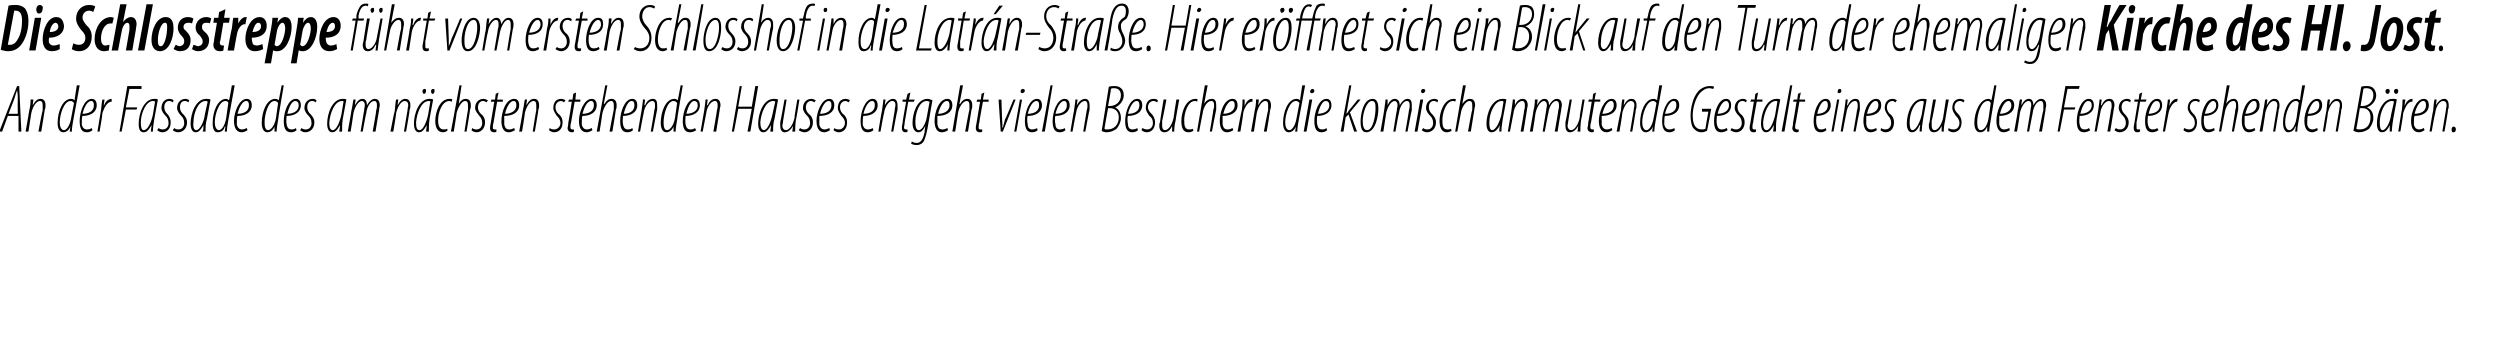
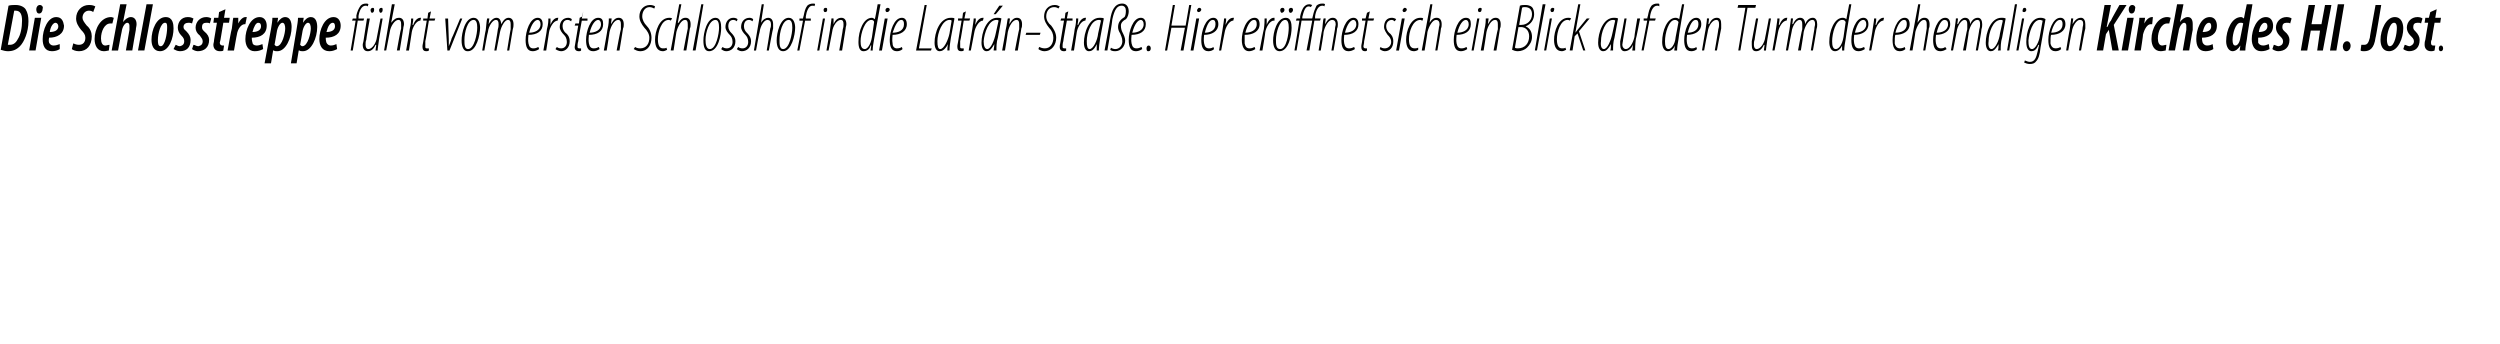
<svg xmlns="http://www.w3.org/2000/svg" version="1.1" width="351.5px" height="48.4px" viewBox="0 0 351.5 48.4">
  <desc>Die Schlosstreppe f hrt vom ersten Schlosshof in die Latr n-Stra e Hier er ffnet sich ein Blick auf den Turm der ehe</desc>
  <defs />
  <g id="Polygon194506">
-     <path d="m1.1 16.3l-.8 2.2h-.4l2.5-6.4h.3l.3 6.4h-.4v-2.2H1.1zm1.4-.3s-.03-1.84 0-1.8c0-.5 0-1-.1-1.5c-.2.5-.3 1-.5 1.5L1.2 16h1.3zm1.1 2.5s.52-2.93.5-2.9c.2-.8.2-1.3.2-1.6c.04-.03.4 0 .4 0l-.1.8s-.01-.04 0 0c.4-.7.7-.9 1.1-.9c.5 0 .7.4.7.9c0 .2 0 .4-.1.6c.01.03-.5 3.1-.5 3.1h-.4s.56-3.02.6-3v-.7c0-.4-.1-.6-.4-.6c-.5 0-1 .8-1.2 1.7L4 18.5h-.4zm7.6-6.5s-.87 4.86-.9 4.9c-.1.5-.2 1.2-.2 1.6c.05.02-.3 0-.3 0l.1-.7s-.04-.02 0 0c-.2.5-.6.8-1 .8c-.5 0-.8-.5-.8-1.3c0-1.6.7-3.4 1.9-3.4c.2 0 .4.1.5.2c-.04-.01.3-2.1.3-2.1h.4zm-.8 2.5c-.1-.2-.3-.3-.5-.3c-.9 0-1.5 1.9-1.5 3c0 .6.2 1.1.6 1.1c.3 0 .8-.5 1-1.7l.4-2.1zm2.6 3.8c-.2.2-.5.3-.8.3c-.8 0-1-.7-1-1.6c0-1.2.6-3.1 1.7-3.1c.5 0 .7.4.7.9c0 1-.9 1.5-2 1.5c-.1.1-.1.8-.1 1.2c.1.5.4.7.7.7c.3 0 .6-.1.7-.2l.1.3zm.2-3.5c0-.4-.1-.6-.4-.6c-.4 0-.9.6-1.2 1.8c.8 0 1.6-.3 1.6-1.2zm.5 3.7s.49-3.02.5-3c.1-.7.1-1.2.2-1.5h.3c0 .2-.1.4-.1.9c.2-.6.6-1 1.1-1v.4c-.7 0-1.1 1-1.3 1.6c.05.05-.4 2.6-.4 2.6h-.3zm4.2-6.4h2v.4h-1.7l-.5 2.6h1.6l-.1.3h-1.5l-.6 3.1h-.3l1.1-6.4zm3.3 6.4c0-.2.1-.5.1-.9c-.5.9-.8 1-1.1 1c-.5 0-.7-.4-.7-1.2c0-1.4.7-3.5 2.2-3.5c.2 0 .4 0 .5.1l-.5 2.7c-.1.6-.2 1.3-.2 1.8h-.3zm.6-4.2c-.1-.1-.1-.1-.3-.1c-1 0-1.7 1.8-1.7 3c0 .7.1 1.1.4 1.1c.6 0 1.1-1.2 1.3-2.2l.3-1.8zm.5 3.7c.1.1.3.2.6.2c.5 0 .8-.4.8-.9c0-.5-.2-.8-.4-1c-.3-.3-.6-.7-.6-1.1c0-.8.5-1.3 1.1-1.3c.3 0 .5.1.6.2l-.1.3c-.1-.1-.3-.2-.5-.2c-.5 0-.7.4-.7.9c0 .4.2.7.4.9c.2.2.5.6.5 1.2c0 .9-.5 1.4-1.2 1.4c-.3 0-.6-.2-.7-.3l.2-.3zm2.2 0c.1.1.3.2.6.2c.5 0 .8-.4.8-.9c0-.5-.2-.8-.4-1c-.3-.3-.6-.7-.6-1.1c0-.8.5-1.3 1.2-1.3c.2 0 .4.1.5.2l-.1.3c-.1-.1-.3-.2-.5-.2c-.5 0-.7.4-.7.9c0 .4.2.7.4.9c.2.2.6.6.6 1.2c0 .9-.6 1.4-1.3 1.4c-.3 0-.6-.2-.7-.3l.2-.3zm4 .5c.1-.2.1-.5.1-.9c-.5.9-.8 1-1.1 1c-.4 0-.7-.4-.7-1.2c0-1.4.7-3.5 2.2-3.5c.2 0 .4 0 .6.1l-.5 2.7c-.2.6-.2 1.3-.2 1.8h-.4zm.7-4.2c-.1-.1-.2-.1-.3-.1c-1.1 0-1.7 1.8-1.7 3c-.1.7.1 1.1.4 1.1c.5 0 1.1-1.2 1.2-2.2l.4-1.8zM33 12s-.88 4.86-.9 4.9c-.1.5-.2 1.2-.2 1.6c.03.02-.3 0-.3 0l.1-.7s-.06-.02-.1 0c-.1.5-.5.8-1 .8c-.5 0-.7-.5-.7-1.3c0-1.6.7-3.4 1.9-3.4c.1 0 .3.1.4.2c.05-.01.4-2.1.4-2.1h.4zm-.9 2.5c0-.2-.2-.3-.4-.3c-.9 0-1.5 1.9-1.5 3c0 .6.2 1.1.6 1.1c.3 0 .8-.5 1-1.7l.3-2.1zm2.7 3.8c-.3.2-.6.3-.8.3c-.8 0-1.1-.7-1.1-1.6c0-1.2.7-3.1 1.8-3.1c.5 0 .7.4.7.9c0 1-.9 1.5-2 1.5c-.1.1-.1.8-.1 1.2c.1.5.4.7.7.7c.3 0 .5-.1.7-.2l.1.3zm.2-3.5c0-.4-.1-.6-.4-.6c-.4 0-.9.6-1.2 1.8c.8 0 1.6-.3 1.6-1.2zm4.9-2.8s-.84 4.86-.8 4.9c-.1.5-.2 1.2-.2 1.6c-.03.02-.3 0-.3 0v-.7s-.01-.02 0 0c-.2.5-.6.8-1 .8c-.5 0-.8-.5-.8-1.3c0-1.6.7-3.4 1.9-3.4c.2 0 .4.1.5.2c-.01-.01.4-2.1.4-2.1h.3zm-.8 2.5c-.1-.2-.3-.3-.5-.3c-.9 0-1.4 1.9-1.4 3c0 .6.1 1.1.5 1.1c.3 0 .9-.5 1.1-1.7l.3-2.1zm2.6 3.8c-.2.2-.5.3-.8.3c-.8 0-1-.7-1-1.6c0-1.2.6-3.1 1.7-3.1c.5 0 .7.4.7.9c0 1-.9 1.5-2 1.5c0 .1-.1.8 0 1.2c.1.5.3.7.7.7c.3 0 .5-.1.6-.2l.1.3zm.3-3.5c0-.4-.2-.6-.5-.6c-.4 0-.8.6-1.1 1.8c.7 0 1.6-.3 1.6-1.2zm.4 3.2c.1.1.3.2.6.2c.5 0 .8-.4.8-.9c0-.5-.2-.8-.4-1c-.3-.3-.6-.7-.6-1.1c0-.8.5-1.3 1.2-1.3c.2 0 .4.1.5.2l-.1.3c-.1-.1-.3-.2-.5-.2c-.5 0-.7.4-.7.9c0 .4.2.7.4.9c.2.2.6.6.6 1.2c0 .9-.6 1.4-1.3 1.4c-.3 0-.6-.2-.7-.3l.2-.3zm5.3.5c0-.2.1-.5.1-.9c-.5.9-.8 1-1.1 1c-.4 0-.7-.4-.7-1.2c0-1.4.7-3.5 2.2-3.5c.2 0 .4 0 .5.1l-.5 2.7c-.1.6-.1 1.3-.1 1.8h-.4zm.6-4.2c0-.1-.1-.1-.2-.1c-1.1 0-1.7 1.8-1.8 3c0 .7.1 1.1.5 1.1c.5 0 1-1.2 1.2-2.2l.3-1.8zm.6 4.2s.53-2.93.5-2.9c.2-.8.2-1.3.3-1.6c-.05-.03.3 0 .3 0l-.1.8s0-.04 0 0c.4-.7.7-.9 1.1-.9c.4 0 .6.4.6.9c.4-.7.8-.9 1.1-.9c.5 0 .7.4.7.9c0 .2-.1.4-.1.7c-.02.02-.5 3-.5 3h-.4s.55-3.02.5-3c.1-.3.1-.5.1-.7c0-.4-.1-.6-.4-.6c-.5 0-1 .8-1.1 1.7c-.03 0-.5 2.6-.5 2.6h-.3l.5-3c0-.3.1-.5.1-.7c0-.4-.2-.6-.4-.6c-.5 0-1 .8-1.2 1.7c.02 0-.4 2.6-.4 2.6h-.4zm6 0s.56-2.93.6-2.9c.1-.8.1-1.3.2-1.6c-.03-.03.3 0 .3 0l-.1.8s.02-.04 0 0c.4-.7.7-.9 1.1-.9c.5 0 .7.4.7.9c0 .2 0 .4-.1.6c.04.03-.5 3.1-.5 3.1h-.3s.49-3.02.5-3c0-.3.1-.5.1-.7c0-.4-.2-.6-.5-.6c-.5 0-1 .8-1.2 1.7c.04 0-.4 2.6-.4 2.6h-.4zm5 0c0-.2.1-.5.1-.9c-.5.9-.8 1-1.1 1c-.4 0-.7-.4-.7-1.2c0-1.4.7-3.5 2.2-3.5c.2 0 .4 0 .5.1l-.5 2.7c-.1.6-.1 1.3-.1 1.8h-.4zm.6-4.2c0-.1-.1-.1-.2-.1c-1.1 0-1.7 1.8-1.8 3c0 .7.1 1.1.5 1.1c.5 0 1-1.2 1.2-2.2l.3-1.8zm-.9-1.1c-.1 0-.2-.2-.2-.4c0-.1.1-.3.3-.3c.2 0 .2.1.2.3c0 .2-.1.4-.3.4zm1.2 0c-.1 0-.2-.2-.2-.4c0-.1.1-.3.3-.3c.2 0 .2.1.2.3c0 .2-.1.4-.3.4zm2.1 5.2c-.2.1-.4.2-.6.2c-.8 0-1.1-.7-1.1-1.6c0-1.2.6-3.1 2-3.1c.2 0 .3 0 .4.1l-.1.3c-.1 0-.2-.1-.3-.1c-1.1 0-1.6 1.7-1.6 2.7c0 .8.2 1.3.8 1.3c.1 0 .3 0 .5-.1v.3zm.5.1l1.2-6.5h.3l-.4 2.6s-.03.05 0 0c.3-.5.6-.7 1-.7c.5 0 .7.4.7.9c0 .2 0 .4-.1.6c.02.04-.5 3.1-.5 3.1h-.3s.49-3.11.5-3.1v-.6c0-.4-.1-.6-.4-.6c-.5 0-1 .9-1.2 1.7c.03 0-.4 2.6-.4 2.6h-.4zm3-.5c.1.1.3.2.6.2c.5 0 .8-.4.8-.9c0-.5-.2-.8-.4-1c-.2-.3-.6-.7-.6-1.1c0-.8.5-1.3 1.2-1.3c.2 0 .4.1.6.2l-.2.3c-.1-.1-.3-.2-.5-.2c-.4 0-.7.4-.7.9c0 .4.2.7.4.9c.3.2.6.6.6 1.2c0 .9-.6 1.4-1.2 1.4c-.3 0-.7-.2-.7-.3l.1-.3zm3.7-5l-.2 1h.8v.3h-.8s-.52 2.91-.5 2.9c-.1.3-.1.6-.1.7c0 .2 0 .3.3.3h.2v.3c-.1.1-.2.1-.3.1c-.4 0-.6-.2-.6-.6c0-.1 0-.3.1-.7c.02-.05.5-3 .5-3h-.5l.1-.3h.5l.1-.8l.4-.2zm2.3 5.3c-.3.2-.6.3-.9.3c-.7 0-1-.7-1-1.6c0-1.2.6-3.1 1.8-3.1c.5 0 .7.4.7.9c0 1-.9 1.5-2.1 1.5v1.2c.1.5.3.7.7.7c.3 0 .5-.1.7-.2l.1.3zm.2-3.5c0-.4-.1-.6-.4-.6c-.4 0-.9.6-1.2 1.8c.7 0 1.6-.3 1.6-1.2zm.4 3.7s.54-2.93.5-2.9c.2-.8.2-1.3.3-1.6c-.04-.03.3 0 .3 0l-.1.8s0-.04 0 0c.4-.7.7-.9 1.1-.9c.5 0 .7.4.7.9c0 .2 0 .4-.1.6c.03.03-.5 3.1-.5 3.1h-.3s.48-3.02.5-3v-.7c0-.4-.1-.6-.4-.6c-.5 0-1 .8-1.2 1.7c.03 0-.4 2.6-.4 2.6h-.4zm4.3-.5c.1.1.3.2.6.2c.5 0 .9-.4.9-.9c0-.5-.3-.8-.5-1c-.2-.3-.5-.7-.5-1.1c0-.8.4-1.3 1.1-1.3c.2 0 .5.1.6.2l-.2.3c-.1-.1-.3-.2-.4-.2c-.5 0-.8.4-.8.9c0 .4.2.7.4.9c.3.2.6.6.6 1.2c0 .9-.5 1.4-1.2 1.4c-.3 0-.6-.2-.7-.3l.1-.3zm3.7-5l-.1 1h.7v.3h-.8l-.5 2.9c-.1.3-.1.6-.1.7c0 .2.1.3.3.3h.2v.3c-.1.1-.2.1-.3.1c-.3 0-.6-.2-.6-.6c0-.1.1-.3.1-.7c.03-.05.5-3 .5-3h-.5l.1-.3h.5l.1-.8l.4-.2zm2.3 5.3c-.3.2-.6.3-.8.3c-.8 0-1.1-.7-1.1-1.6c0-1.2.7-3.1 1.8-3.1c.5 0 .7.4.7.9c0 1-.9 1.5-2 1.5c-.1.1-.1.8-.1 1.2c.1.5.4.7.7.7c.3 0 .5-.1.7-.2l.1.3zm.2-3.5c0-.4-.1-.6-.4-.6c-.4 0-.9.6-1.2 1.8c.8 0 1.6-.3 1.6-1.2zm.4 3.7l1.2-6.5h.3l-.5 2.6s.07.05.1 0c.3-.5.6-.7 1-.7c.5 0 .7.4.7.9c0 .2 0 .4-.1.6c.02.04-.5 3.1-.5 3.1h-.4s.58-3.11.6-3.1v-.6c0-.4-.1-.6-.4-.6c-.5 0-1 .9-1.2 1.7c.02 0-.4 2.6-.4 2.6h-.4zm5.1-.2c-.2.2-.5.3-.8.3c-.8 0-1-.7-1-1.6c0-1.2.6-3.1 1.7-3.1c.5 0 .7.4.7.9c0 1-.9 1.5-2 1.5c0 .1-.1.8 0 1.2c.1.5.3.7.7.7c.3 0 .5-.1.6-.2l.1.3zm.2-3.5c0-.4-.1-.6-.4-.6c-.4 0-.8.6-1.1 1.8c.7 0 1.5-.3 1.5-1.2zm.5 3.7s.49-2.93.5-2.9c.1-.8.2-1.3.2-1.6c.01-.03.3 0 .3 0l-.1.8s.05-.04.1 0c.3-.7.7-.9 1.1-.9c.5 0 .6.4.6.9v.6c-.03.03-.6 3.1-.6 3.1h-.3s.53-3.02.5-3c.1-.3.1-.5.1-.7c0-.4-.1-.6-.4-.6c-.5 0-1.1.8-1.2 1.7c-.02 0-.5 2.6-.5 2.6h-.3zM96 12s-.84 4.86-.8 4.9c-.1.5-.2 1.2-.2 1.6c-.02.02-.3 0-.3 0v-.7s-.01-.02 0 0c-.2.5-.6.8-1 .8c-.5 0-.8-.5-.8-1.3c0-1.6.7-3.4 1.9-3.4c.2 0 .4.1.5.2l.4-2.1h.3zm-.8 2.5c-.1-.2-.3-.3-.5-.3c-.9 0-1.4 1.9-1.4 3c0 .6.1 1.1.5 1.1c.3 0 .9-.5 1.1-1.7l.3-2.1zm2.7 3.8c-.3.2-.6.3-.9.3c-.8 0-1-.7-1-1.6c0-1.2.6-3.1 1.7-3.1c.5 0 .7.4.7.9c0 1-.9 1.5-2 1.5c0 .1-.1.8 0 1.2c.1.5.3.7.7.7c.3 0 .5-.1.6-.2l.2.3zm.2-3.5c0-.4-.2-.6-.5-.6c-.4 0-.8.6-1.1 1.8c.7 0 1.6-.3 1.6-1.2zm.4 3.7l.5-2.9c.1-.8.2-1.3.2-1.6c.02-.03.3 0 .3 0l-.1.8s.07-.04.1 0c.3-.7.7-.9 1.1-.9c.5 0 .7.4.7.9c0 .2-.1.4-.1.6l-.5 3.1h-.4s.54-3.02.5-3c.1-.3.1-.5.1-.7c0-.4-.1-.6-.4-.6c-.5 0-1.1.8-1.2 1.7l-.5 2.6h-.3zm5.8-6.4l-.5 2.9h1.9l.5-2.9h.4l-1.1 6.4h-.4l.6-3.2h-1.9l-.6 3.2h-.3l1.1-6.4h.3zm4 6.4c0-.2.1-.5.1-.9c-.5.9-.8 1-1.1 1c-.4 0-.7-.4-.7-1.2c0-1.4.7-3.5 2.2-3.5c.2 0 .4 0 .6.1l-.5 2.7c-.2.6-.2 1.3-.2 1.8h-.4zm.7-4.2c-.1-.1-.2-.1-.3-.1c-1.1 0-1.7 1.8-1.8 3c0 .7.2 1.1.5 1.1c.5 0 1-1.2 1.2-2.2l.4-1.8zm3.4-.3s-.46 2.92-.5 2.9c-.1.8-.1 1.3-.1 1.6c-.05.02-.4 0-.4 0l.1-.8s-.02.05 0 0c-.4.7-.8.9-1.2.9c-.4 0-.6-.4-.6-.9v-.5c.04-.04.6-3.2.6-3.2h.3l-.5 3c0 .2-.1.5-.1.7c0 .3.2.6.5.6c.5 0 1-.8 1.2-1.7c-.05-.01.4-2.6.4-2.6h.3zm.1 4c.1.1.3.2.6.2c.5 0 .8-.4.8-.9c0-.5-.2-.8-.4-1c-.3-.3-.6-.7-.6-1.1c0-.8.5-1.3 1.2-1.3c.2 0 .4.1.6.2l-.2.3c-.1-.1-.3-.2-.5-.2c-.4 0-.7.4-.7.9c0 .4.2.7.4.9c.3.2.6.6.6 1.2c0 .9-.6 1.4-1.2 1.4c-.3 0-.7-.2-.8-.3l.2-.3zm4.2.3c-.3.2-.6.3-.8.3c-.8 0-1.1-.7-1.1-1.6c0-1.2.7-3.1 1.8-3.1c.5 0 .7.4.7.9c0 1-.9 1.5-2.1 1.5v1.2c.1.5.4.7.7.7c.3 0 .5-.1.7-.2l.1.3zm.2-3.5c0-.4-.1-.6-.4-.6c-.4 0-.9.6-1.2 1.8c.8 0 1.6-.3 1.6-1.2zm.4 3.2c.1.1.3.2.7.2c.4 0 .8-.4.8-.9c0-.5-.3-.8-.5-1c-.2-.3-.5-.7-.5-1.1c0-.8.4-1.3 1.1-1.3c.2 0 .5.1.6.2l-.2.3c-.1-.1-.3-.2-.4-.2c-.5 0-.8.4-.8.9c0 .4.2.7.4.9c.3.2.6.6.6 1.2c0 .9-.5 1.4-1.2 1.4c-.3 0-.6-.2-.7-.3l.1-.3zm5.5.3c-.2.2-.5.3-.8.3c-.8 0-1-.7-1-1.6c0-1.2.6-3.1 1.7-3.1c.5 0 .7.4.7.9c0 1-.9 1.5-2 1.5c-.1.1-.1.8-.1 1.2c.1.5.4.7.7.7c.3 0 .6-.1.7-.2l.1.3zm.2-3.5c0-.4-.1-.6-.4-.6c-.4 0-.9.6-1.2 1.8c.8 0 1.6-.3 1.6-1.2zm.5 3.7s.47-2.93.5-2.9c.1-.8.2-1.3.2-1.6c-.01-.03.3 0 .3 0l-.1.8s.03-.04 0 0c.4-.7.8-.9 1.2-.9c.4 0 .6.4.6.9v.6c-.05.03-.6 3.1-.6 3.1h-.3l.5-3c0-.3.1-.5.1-.7c0-.4-.1-.6-.5-.6c-.4 0-1 .8-1.1 1.7c-.04 0-.5 2.6-.5 2.6h-.3zM128 13l-.2 1h.8l-.1.3h-.8s-.49 2.91-.5 2.9c0 .3-.1.6-.1.7c0 .2.1.3.3.3h.2v.3c-.1.1-.2.1-.3.1c-.3 0-.5-.2-.5-.6c0-.1 0-.3.1-.7c-.04-.05.5-3 .5-3h-.5v-.3h.5l.2-.8l.4-.2zm.2 6.9c.2.1.4.2.7.2c.6 0 .9-.6 1.1-1.5c-.03-.03.1-.9.1-.9c0 0 .02.05 0 0c-.4.8-.7.9-1 .9c-.4 0-.8-.4-.8-1.3c0-1.3.6-3.4 2.1-3.4c.2 0 .5.1.7.2l-.7 4c-.2 1-.4 1.6-.6 1.9c-.3.3-.6.4-.9.4c-.4 0-.6-.1-.8-.2l.1-.3zm2.5-5.6c-.1 0-.2-.1-.4-.1c-1.1 0-1.6 1.8-1.6 2.9c0 .7.1 1.2.5 1.2c.5 0 1-1.1 1.1-1.8l.4-2.2zm2.6 4c-.3.2-.6.3-.9.3c-.7 0-1-.7-1-1.6c0-1.2.6-3.1 1.8-3.1c.5 0 .7.4.7.9c0 1-.9 1.5-2.1 1.5v1.2c.1.5.3.7.7.7c.3 0 .5-.1.7-.2l.1.3zm.2-3.5c0-.4-.1-.6-.4-.6c-.4 0-.9.6-1.2 1.8c.7 0 1.6-.3 1.6-1.2zm.4 3.7L135 12h.4l-.5 2.6s.05.05.1 0c.3-.5.6-.7 1-.7c.5 0 .7.4.7.9c0 .2 0 .4-.1.6l-.5 3.1h-.4s.57-3.11.6-3.1v-.6c0-.4-.1-.6-.4-.6c-.5 0-1.1.9-1.2 1.7l-.4 2.6h-.4zm4.5-5.5l-.2 1h.8v.3h-.8s-.54 2.91-.5 2.9c-.1.3-.1.6-.1.7c0 .2 0 .3.3.3h.2v.3c-.1.1-.2.1-.3.1c-.4 0-.6-.2-.6-.6c0-.1 0-.3.1-.7l.5-3h-.5l.1-.3h.5l.1-.8l.4-.2zm2.4 1s.11 2.85.1 2.9c0 .4.1.7 0 1h.1c.1-.3.2-.7.3-1.1c.04.04 1.2-2.8 1.2-2.8h.3l-1.8 4.5h-.3l-.3-4.5h.4zm1.8 4.5l.8-4.5h.3l-.8 4.5h-.3zm1.1-5.4c-.1 0-.2-.1-.2-.3c0-.2.2-.3.3-.3c.2 0 .3.1.3.3c-.1.2-.2.3-.4.3zm2.2 5.2c-.2.2-.5.3-.8.3c-.8 0-1-.7-1-1.6c0-1.2.6-3.1 1.7-3.1c.5 0 .7.4.7.9c0 1-.9 1.5-2 1.5c-.1.1-.1.8 0 1.2c0 .5.3.7.6.7c.3 0 .6-.1.7-.2l.1.3zm.2-3.5c0-.4-.1-.6-.4-.6c-.4 0-.9.6-1.2 1.8c.8 0 1.6-.3 1.6-1.2zm.4 3.7l1.2-6.5h.3l-1.1 6.5h-.4zm3.3-.2c-.2.2-.5.3-.8.3c-.8 0-1-.7-1-1.6c0-1.2.6-3.1 1.7-3.1c.5 0 .7.4.7.9c0 1-.9 1.5-2 1.5c-.1.1-.1.8 0 1.2c0 .5.3.7.6.7c.3 0 .6-.1.7-.2l.1.3zm.2-3.5c0-.4-.1-.6-.4-.6c-.4 0-.9.6-1.2 1.8c.8 0 1.6-.3 1.6-1.2zm.5 3.7s.48-2.93.5-2.9c.1-.8.2-1.3.2-1.6c0-.03.3 0 .3 0l-.1.8s.04-.04 0 0c.4-.7.8-.9 1.2-.9c.4 0 .6.4.6.9v.6c-.04.03-.6 3.1-.6 3.1h-.3l.5-3c.1-.3.1-.5.1-.7c0-.4-.1-.6-.4-.6c-.5 0-1.1.8-1.2 1.7c-.03 0-.5 2.6-.5 2.6h-.3zm5.4-6.3c.3-.1.5-.1.8-.1c.4 0 .7.1.9.3c.3.2.4.6.4 1c0 .7-.5 1.4-1.2 1.7c.6.3.8.9.8 1.5c0 .6-.3 1.1-.6 1.5c-.4.3-.9.5-1.4.5c-.3 0-.6-.1-.7-.2l1-6.2zm-.1 2.7s.32.03.3 0c.8 0 1.5-.6 1.5-1.5c0-.6-.3-1-1-1c-.1 0-.3 0-.4.1c.04-.02-.4 2.4-.4 2.4zm-.5 3.2c0 .1.2.1.4.1c1 0 1.6-.7 1.6-1.7c0-.7-.4-1.3-1.3-1.3c.04.05-.2 0-.2 0c0 0-.55 2.95-.5 2.9zm4.7.2c-.2.2-.5.3-.8.3c-.8 0-1-.7-1-1.6c0-1.2.6-3.1 1.7-3.1c.5 0 .7.4.7.9c0 1-.9 1.5-2 1.5c-.1.1-.1.8 0 1.2c0 .5.3.7.6.7c.3 0 .6-.1.7-.2l.1.3zm.2-3.5c0-.4-.1-.6-.4-.6c-.4 0-.9.6-1.2 1.8c.8 0 1.6-.3 1.6-1.2zm.4 3.2c.2.1.4.2.7.2c.5 0 .8-.4.8-.9c0-.5-.2-.8-.5-1c-.2-.3-.5-.7-.5-1.1c0-.8.4-1.3 1.1-1.3c.3 0 .5.1.6.2l-.1.3c-.2-.1-.3-.2-.5-.2c-.5 0-.8.4-.8.9c0 .4.3.7.5.9c.2.2.5.6.5 1.2c0 .9-.5 1.4-1.2 1.4c-.3 0-.6-.2-.7-.3l.1-.3zm5.2-4s-.53 2.92-.5 2.9c-.2.8-.2 1.3-.2 1.6c-.02.02-.3 0-.3 0v-.8s.01.05 0 0c-.3.7-.7.9-1.1.9c-.5 0-.7-.4-.7-.9c0-.2 0-.4.1-.5c-.03-.04.5-3.2.5-3.2h.4s-.57 3.01-.6 3v.7c0 .3.1.6.4.6c.5 0 1-.8 1.2-1.7c-.02-.01.4-2.6.4-2.6h.4zm2 4.4c-.2.1-.4.2-.7.2c-.8 0-1-.7-1-1.6c0-1.2.6-3.1 2-3.1c.1 0 .2 0 .3.1l-.1.3s-.1-.1-.3-.1c-1 0-1.5 1.7-1.5 2.7c0 .8.1 1.3.7 1.3c.2 0 .3 0 .5-.1l.1.3zm.5.1l1.1-6.5h.4l-.5 2.6s.02.05 0 0c.3-.5.7-.7 1.1-.7c.5 0 .6.4.6.9v.6c-.03.04-.6 3.1-.6 3.1h-.3s.54-3.11.5-3.1c.1-.2.1-.4.1-.6c0-.4-.1-.6-.4-.6c-.6 0-1.1.9-1.2 1.7c-.02 0-.5 2.6-.5 2.6h-.3zm5.1-.2c-.3.2-.6.3-.9.3c-.7 0-1-.7-1-1.6c0-1.2.6-3.1 1.8-3.1c.5 0 .7.4.7.9c0 1-.9 1.5-2.1 1.5v1.2c.1.5.3.7.7.7c.3 0 .5-.1.7-.2l.1.3zm.2-3.5c0-.4-.1-.6-.4-.6c-.4 0-.9.6-1.2 1.8c.7 0 1.6-.3 1.6-1.2zm.4 3.7s.56-3.02.6-3c.1-.7.1-1.2.1-1.5h.3v.9c.2-.6.6-1 1-1h.1v.4h-.1c-.6 0-1.1 1-1.2 1.6c.03.05-.4 2.6-.4 2.6h-.4zm1.9 0s.52-2.93.5-2.9c.2-.8.2-1.3.2-1.6c.04-.03.4 0 .4 0l-.1.8s-.01-.04 0 0c.4-.7.7-.9 1.1-.9c.5 0 .7.4.7.9c0 .2 0 .4-.1.6c.01.03-.5 3.1-.5 3.1h-.4s.56-3.02.6-3v-.7c0-.4-.1-.6-.4-.6c-.5 0-1 .8-1.2 1.7l-.4 2.6h-.4zm7.6-6.5s-.87 4.86-.9 4.9c-.1.5-.2 1.2-.2 1.6c.04.02-.3 0-.3 0l.1-.7s-.04-.02 0 0c-.2.5-.6.8-1 .8c-.5 0-.8-.5-.8-1.3c0-1.6.7-3.4 1.9-3.4c.2 0 .4.1.5.2c-.04-.01.3-2.1.3-2.1h.4zm-.8 2.5c-.1-.2-.3-.3-.5-.3c-.9 0-1.5 1.9-1.5 3c0 .6.2 1.1.6 1.1c.3 0 .8-.5 1-1.7l.4-2.1zm.6 4l.8-4.5h.4l-.8 4.5h-.4zm1.1-5.4c-.1 0-.2-.1-.2-.3c.1-.2.2-.3.3-.3c.2 0 .3.1.3.3c0 .2-.2.3-.3.3h-.1zm2.2 5.2c-.2.2-.5.3-.8.3c-.8 0-1-.7-1-1.6c0-1.2.6-3.1 1.7-3.1c.5 0 .7.4.7.9c0 1-.9 1.5-2 1.5c0 .1-.1.8 0 1.2c.1.5.3.7.7.7c.3 0 .5-.1.6-.2l.1.3zm.3-3.5c0-.4-.2-.6-.5-.6c-.4 0-.8.6-1.1 1.8c.7 0 1.6-.3 1.6-1.2zm1.6 3.7l1.2-6.5h.3l-.7 4s.04-.02 0 0c.1-.1.3-.3.3-.4c.01.02 1.3-1.6 1.3-1.6h.4l-1.5 1.8l1 2.7h-.4l-.8-2.4l-.4.4l-.3 2h-.4zm3.6.1c-.6 0-.8-.6-.8-1.5c0-1.1.4-3.2 1.7-3.2c.7 0 .8.8.8 1.4c0 1-.4 3.3-1.7 3.3zm.1-.3c.9 0 1.2-2.2 1.2-3c0-.6 0-1.1-.5-1.1c-.8 0-1.3 1.8-1.3 2.8c0 .6.1 1.3.6 1.3zm1.9.2s.52-2.93.5-2.9c.1-.8.2-1.3.2-1.6c.04-.03.3 0 .3 0v.8s-.02-.04 0 0c.3-.7.7-.9 1-.9c.5 0 .7.4.7.9c.4-.7.8-.9 1.1-.9c.5 0 .6.4.6.9v.7c-.04.02-.6 3-.6 3h-.3s.53-3.02.5-3c.1-.3.1-.5.1-.7c0-.4-.1-.6-.4-.6c-.5 0-1 .8-1.1 1.7c-.05 0-.5 2.6-.5 2.6h-.3s.48-3.02.5-3c0-.3.1-.5.1-.7c0-.4-.2-.6-.4-.6c-.5 0-1 .8-1.2 1.7l-.4 2.6h-.4zm4.8 0l.8-4.5h.4l-.8 4.5h-.4zm1.1-5.4c-.1 0-.2-.1-.2-.3c0-.2.2-.3.3-.3c.2 0 .3.1.3.3c-.1.2-.2.3-.4.3zm.1 4.9c.1.1.3.2.6.2c.5 0 .8-.4.8-.9c0-.5-.2-.8-.4-1c-.3-.3-.6-.7-.6-1.1c0-.8.5-1.3 1.2-1.3c.2 0 .4.1.5.2l-.1.3c-.1-.1-.3-.2-.5-.2c-.5 0-.7.4-.7.9c0 .4.2.7.4.9c.2.2.6.6.6 1.2c0 .9-.6 1.4-1.3 1.4c-.3 0-.6-.2-.7-.3l.2-.3zm4 .4c-.2.1-.4.2-.7.2c-.7 0-1-.7-1-1.6c0-1.2.6-3.1 2-3.1c.1 0 .3 0 .3.1l-.1.3s-.1-.1-.3-.1c-1 0-1.5 1.7-1.5 2.7c0 .8.1 1.3.7 1.3c.2 0 .3 0 .5-.1l.1.3zm.5.1l1.1-6.5h.4l-.5 2.6s.04.05 0 0c.4-.5.7-.7 1.1-.7c.5 0 .7.4.7.9c0 .2-.1.4-.1.6l-.5 3.1h-.4s.56-3.11.6-3.1v-.6c0-.4-.1-.6-.4-.6c-.5 0-1.1.9-1.2 1.7l-.5 2.6h-.3zm6.2 0c0-.2 0-.5.1-.9c-.5.9-.9 1-1.2 1c-.4 0-.7-.4-.7-1.2c0-1.4.7-3.5 2.3-3.5c.2 0 .4 0 .5.1l-.5 2.7c-.1.6-.2 1.3-.2 1.8h-.3zm.6-4.2c-.1-.1-.1-.1-.3-.1c-1 0-1.7 1.8-1.7 3c0 .7.1 1.1.4 1.1c.5 0 1.1-1.2 1.3-2.2l.3-1.8zm.6 4.2l.5-2.9c.1-.8.2-1.3.2-1.6c.03-.03.3 0 .3 0v.8s-.03-.04 0 0c.3-.7.7-.9 1.1-.9c.5 0 .7.4.7.9c0 .2-.1.4-.1.6l-.5 3.1h-.4s.55-3.02.5-3c.1-.3.1-.5.1-.7c0-.4-.1-.6-.4-.6c-.5 0-1.1.8-1.2 1.7l-.5 2.6h-.3zm3.1 0s.53-2.93.5-2.9c.2-.8.2-1.3.2-1.6c.05-.03.4 0 .4 0l-.1.8s-.01-.04 0 0c.4-.7.7-.9 1.1-.9c.4 0 .6.4.6.9c.4-.7.8-.9 1.1-.9c.5 0 .7.4.7.9c0 .2-.1.4-.1.7c-.02.02-.5 3-.5 3h-.4s.54-3.02.5-3c.1-.3.1-.5.1-.7c0-.4-.1-.6-.4-.6c-.5 0-1 .8-1.1 1.7c-.03 0-.5 2.6-.5 2.6h-.3l.5-3c0-.3.1-.5.1-.7c0-.4-.2-.6-.4-.6c-.5 0-1 .8-1.2 1.7c.02 0-.4 2.6-.4 2.6h-.4zm7.7-4.5s-.46 2.92-.5 2.9c-.1.8-.1 1.3-.1 1.6c-.04.02-.4 0-.4 0l.1-.8s-.02.05 0 0c-.4.7-.8.9-1.2.9c-.4 0-.6-.4-.6-.9v-.5c.04-.04.6-3.2.6-3.2h.3l-.5 3c0 .2-.1.5-.1.7c0 .3.2.6.5.6c.5 0 1-.8 1.2-1.7c-.05-.01.4-2.6.4-2.6h.3zm1.6-1l-.2 1h.8v.3h-.8l-.5 2.9c-.1.3-.1.6-.1.7c0 .2.1.3.3.3h.2v.3c-.1.1-.2.1-.3.1c-.3 0-.6-.2-.6-.6c0-.1.1-.3.1-.7c.03-.05.5-3 .5-3h-.5l.1-.3h.5l.1-.8l.4-.2zm2.3 5.3c-.3.2-.6.3-.8.3c-.8 0-1.1-.7-1.1-1.6c0-1.2.7-3.1 1.8-3.1c.5 0 .7.4.7.9c0 1-.9 1.5-2.1 1.5v1.2c.1.5.4.7.7.7c.3 0 .5-.1.7-.2l.1.3zm.2-3.5c0-.4-.1-.6-.4-.6c-.4 0-.9.6-1.2 1.8c.8 0 1.6-.3 1.6-1.2zm.4 3.7s.55-2.93.6-2.9c.1-.8.1-1.3.2-1.6c-.03-.03.3 0 .3 0l-.1.8s.02-.04 0 0c.4-.7.7-.9 1.1-.9c.5 0 .7.4.7.9c0 .2 0 .4-.1.6c.04.03-.5 3.1-.5 3.1h-.3s.49-3.02.5-3c0-.3.1-.5.1-.7c0-.4-.2-.6-.5-.6c-.5 0-1 .8-1.2 1.7c.04 0-.4 2.6-.4 2.6h-.4zm6.4-6.5s-.87 4.86-.9 4.9c-.1.5-.2 1.2-.2 1.6c.04.02-.3 0-.3 0l.1-.7s-.04-.02 0 0c-.2.5-.6.8-1 .8c-.5 0-.8-.5-.8-1.3c0-1.6.7-3.4 1.9-3.4c.2 0 .4.1.5.2c-.04-.01.3-2.1.3-2.1h.4zm-.8 2.5c-.1-.2-.3-.3-.5-.3c-.9 0-1.5 1.9-1.5 3c0 .6.2 1.1.6 1.1c.3 0 .8-.5 1-1.7l.4-2.1zm2.6 3.8c-.2.2-.5.3-.8.3c-.8 0-1-.7-1-1.6c0-1.2.6-3.1 1.7-3.1c.5 0 .7.4.7.9c0 1-.9 1.5-2 1.5c-.1.1-.1.8-.1 1.2c.1.5.4.7.7.7c.3 0 .6-.1.7-.2l.1.3zm.2-3.5c0-.4-.1-.6-.4-.6c-.4 0-.9.6-1.2 1.8c.8 0 1.6-.3 1.6-1.2zm4.3 3.6c-.2.1-.5.2-.8.2c-.5 0-.9-.3-1.2-.7c-.2-.4-.3-1-.3-1.6c0-1.1.3-2.6 1.1-3.5c.5-.5 1.1-.7 1.6-.7c.3 0 .4 0 .6.1l-.1.3c-.2 0-.3-.1-.6-.1c-.4 0-.8.2-1.3.7c-.6.7-1 2.1-1 3.1c0 1.2.3 2 1.3 2c.2 0 .3 0 .5-.1c-.05.04.4-2.4.4-2.4h-.9v-.4h1.3s-.55 3.09-.6 3.1zm2.9-.1c-.3.2-.6.3-.9.3c-.8 0-1-.7-1-1.6c0-1.2.6-3.1 1.7-3.1c.5 0 .7.4.7.9c0 1-.8 1.5-2 1.5c0 .1-.1.8 0 1.2c.1.5.3.7.7.7c.3 0 .5-.1.7-.2l.1.3zm.2-3.5c0-.4-.2-.6-.4-.6c-.4 0-.9.6-1.2 1.8c.7 0 1.6-.3 1.6-1.2zm.4 3.2c.1.1.3.2.6.2c.5 0 .8-.4.8-.9c0-.5-.2-.8-.4-1c-.3-.3-.6-.7-.6-1.1c0-.8.5-1.3 1.2-1.3c.2 0 .4.1.5.2l-.1.3c-.1-.1-.3-.2-.5-.2c-.5 0-.7.4-.7.9c0 .4.2.7.4.9c.3.2.6.6.6 1.2c0 .9-.6 1.4-1.2 1.4c-.3 0-.7-.2-.8-.3l.2-.3zm3.7-5l-.2 1h.8v.3h-.8s-.54 2.91-.5 2.9c-.1.3-.1.6-.1.7c0 .2 0 .3.3.3h.2v.3c-.1.1-.2.1-.3.1c-.4 0-.6-.2-.6-.6c0-.1 0-.3.1-.7l.5-3h-.5l.1-.3h.5l.1-.8l.4-.2zm2.1 5.5c0-.2.1-.5.1-.9c-.5.9-.8 1-1.1 1c-.4 0-.7-.4-.7-1.2c0-1.4.7-3.5 2.2-3.5c.2 0 .4 0 .5.1l-.5 2.7c-.1.6-.1 1.3-.1 1.8h-.4zm.6-4.2c0-.1-.1-.1-.2-.1c-1.1 0-1.7 1.8-1.8 3c0 .7.1 1.1.5 1.1c.5 0 1-1.2 1.2-2.2l.3-1.8zm.6 4.2l1.2-6.5h.3l-1.1 6.5h-.4zm2.7-5.5l-.2 1h.8v.3h-.8l-.5 2.9c-.1.3-.1.6-.1.7c0 .2.1.3.3.3h.2v.3c-.1.1-.2.1-.3.1c-.3 0-.6-.2-.6-.6c0-.1.1-.3.1-.7c.03-.05.5-3 .5-3h-.5l.1-.3h.5l.1-.8l.4-.2zm3.6 5.3c-.2.2-.5.3-.8.3c-.8 0-1-.7-1-1.6c0-1.2.6-3.1 1.7-3.1c.5 0 .7.4.7.9c0 1-.9 1.5-2 1.5c0 .1-.1.8 0 1.2c.1.5.3.7.6.7c.4 0 .6-.1.7-.2l.1.3zm.2-3.5c0-.4-.1-.6-.4-.6c-.4 0-.8.6-1.1 1.8c.7 0 1.5-.3 1.5-1.2zm.5 3.7l.8-4.5h.3l-.8 4.5h-.3zm1.1-5.4c-.2 0-.3-.1-.2-.3c0-.2.1-.3.3-.3c.1 0 .2.1.2.3c0 .2-.2.3-.3.3zm.2 5.4s.49-2.93.5-2.9c.1-.8.2-1.3.2-1.6c.01-.03.3 0 .3 0l-.1.8s.05-.04.1 0c.3-.7.7-.9 1.1-.9c.5 0 .6.4.6.9v.6c-.03.03-.6 3.1-.6 3.1h-.3s.52-3.02.5-3c.1-.3.1-.5.1-.7c0-.4-.1-.6-.4-.6c-.5 0-1.1.8-1.2 1.7c-.02 0-.5 2.6-.5 2.6h-.3zm5.1-.2c-.3.2-.6.3-.9.3c-.7 0-1-.7-1-1.6c0-1.2.6-3.1 1.8-3.1c.5 0 .7.4.7.9c0 1-.9 1.5-2.1 1.5v1.2c.1.5.3.7.7.7c.3 0 .5-.1.7-.2l.1.3zm.2-3.5c0-.4-.1-.6-.4-.6c-.4 0-.9.6-1.2 1.8c.7 0 1.6-.3 1.6-1.2zm.4 3.2c.1.1.3.2.6.2c.5 0 .8-.4.8-.9c0-.5-.2-.8-.4-1c-.2-.3-.5-.7-.5-1.1c0-.8.4-1.3 1.1-1.3c.2 0 .5.1.6.2l-.2.3c-.1-.1-.3-.2-.4-.2c-.5 0-.8.4-.8.9c0 .4.2.7.4.9c.3.2.6.6.6 1.2c0 .9-.5 1.4-1.2 1.4c-.3 0-.6-.2-.7-.3l.1-.3zm5.4.5c0-.2 0-.5.1-.9h-.1c-.4.9-.8 1-1.1 1c-.4 0-.7-.4-.7-1.2c0-1.4.7-3.5 2.2-3.5c.2 0 .5 0 .6.1l-.5 2.7c-.1.6-.2 1.3-.2 1.8h-.3zm.6-4.2c-.1-.1-.2-.1-.3-.1c-1.1 0-1.7 1.8-1.7 3c0 .7.1 1.1.4 1.1c.5 0 1.1-1.2 1.3-2.2l.3-1.8zm3.5-.3s-.53 2.92-.5 2.9c-.2.8-.2 1.3-.2 1.6c-.01.02-.3 0-.3 0v-.8s.01.05 0 0c-.3.7-.7.9-1.1.9c-.5 0-.7-.4-.7-.9c0-.2 0-.4.1-.5c-.03-.04.5-3.2.5-3.2h.4s-.56 3.01-.6 3v.7c0 .3.1.6.4.6c.5 0 1-.8 1.2-1.7c-.01-.01.4-2.6.4-2.6h.4zm0 4c.1.1.3.2.7.2c.5 0 .8-.4.8-.9c0-.5-.3-.8-.5-1c-.2-.3-.5-.7-.5-1.1c0-.8.4-1.3 1.1-1.3c.2 0 .5.1.6.2l-.1.3c-.2-.1-.3-.2-.5-.2c-.5 0-.8.4-.8.9c0 .4.3.7.5.9c.2.2.5.6.5 1.2c0 .9-.5 1.4-1.2 1.4c-.3 0-.6-.2-.7-.3l.1-.3zm6.7-6l-.8 4.9c-.1.5-.2 1.2-.2 1.6c.02.02-.3 0-.3 0v-.7s.03-.02 0 0c-.2.5-.5.8-1 .8c-.5 0-.8-.5-.8-1.3c0-1.6.8-3.4 2-3.4c.1 0 .3.1.4.2c.03-.01.4-2.1.4-2.1h.3zm-.8 2.5c-.1-.2-.2-.3-.4-.3c-1 0-1.5 1.9-1.5 3c0 .6.1 1.1.5 1.1c.4 0 .9-.5 1.1-1.7l.3-2.1zm2.7 3.8c-.3.2-.6.3-.9.3c-.7 0-1-.7-1-1.6c0-1.2.6-3.1 1.7-3.1c.6 0 .8.4.8.9c0 1-.9 1.5-2.1 1.5v1.2c.1.5.3.7.7.7c.3 0 .5-.1.7-.2l.1.3zm.2-3.5c0-.4-.2-.6-.4-.6c-.4 0-.9.6-1.2 1.8c.7 0 1.6-.3 1.6-1.2zm.4 3.7s.54-2.93.5-2.9c.2-.8.2-1.3.3-1.6c-.04-.03.3 0 .3 0l-.1.8s0-.04 0 0c.4-.7.7-.9 1.1-.9c.4 0 .6.4.6.9c.4-.7.8-.9 1.1-.9c.5 0 .7.4.7.9c0 .2-.1.4-.1.7l-.5 3h-.4s.55-3.02.6-3v-.7c0-.4-.1-.6-.4-.6c-.5 0-1 .8-1.1 1.7c-.02 0-.5 2.6-.5 2.6h-.3l.5-3c0-.3.1-.5.1-.7c0-.4-.1-.6-.4-.6c-.5 0-1 .8-1.2 1.7c.03 0-.4 2.6-.4 2.6h-.4zm7.2-6.4h2l-.1.4h-1.6l-.5 2.6h1.6l-.1.3h-1.5l-.6 3.1h-.3l1.1-6.4zm3.5 6.2c-.3.2-.6.3-.9.3c-.8 0-1-.7-1-1.6c0-1.2.6-3.1 1.7-3.1c.5 0 .7.4.7.9c0 1-.9 1.5-2 1.5c0 .1-.1.8 0 1.2c.1.5.3.7.7.7c.3 0 .5-.1.6-.2l.2.3zm.2-3.5c0-.4-.2-.6-.5-.6c-.4 0-.8.6-1.1 1.8c.7 0 1.6-.3 1.6-1.2zm.4 3.7l.5-2.9c.1-.8.2-1.3.2-1.6c.02-.03.3 0 .3 0l-.1.8s.06-.04.1 0c.3-.7.7-.9 1.1-.9c.5 0 .7.4.7.9c0 .2-.1.4-.1.6l-.5 3.1h-.4s.54-3.02.5-3c.1-.3.1-.5.1-.7c0-.4-.1-.6-.4-.6c-.5 0-1.1.8-1.2 1.7l-.5 2.6h-.3zm3-.5c.1.1.3.2.6.2c.5 0 .8-.4.8-.9c0-.5-.2-.8-.4-1c-.3-.3-.6-.7-.6-1.1c0-.8.5-1.3 1.2-1.3c.2 0 .4.1.5.2l-.1.3c-.1-.1-.3-.2-.5-.2c-.5 0-.7.4-.7.9c0 .4.2.7.4.9c.2.2.6.6.6 1.2c0 .9-.6 1.4-1.3 1.4c-.3 0-.6-.2-.7-.3l.2-.3zm3.7-5l-.2 1h.8l-.1.3h-.8s-.46 2.91-.5 2.9v.7c0 .2 0 .3.2.3h.3v.3c-.2.1-.3.1-.4.1c-.3 0-.5-.2-.5-.6c0-.1 0-.3.1-.7c-.02-.05.5-3 .5-3h-.5v-.3h.6l.1-.8l.4-.2zm2.3 5.3c-.3.2-.6.3-.9.3c-.8 0-1-.7-1-1.6c0-1.2.6-3.1 1.7-3.1c.5 0 .7.4.7.9c0 1-.9 1.5-2 1.5c0 .1-.1.8 0 1.2c.1.5.3.7.7.7c.3 0 .5-.1.6-.2l.2.3zm.2-3.5c0-.4-.2-.6-.5-.6c-.4 0-.8.6-1.1 1.8c.7 0 1.6-.3 1.6-1.2zm.4 3.7s.52-3.02.5-3c.1-.7.2-1.2.2-1.5h.3c0 .2 0 .4-.1.9c.3-.6.6-1 1.1-1h.1l-.1.4c-.6 0-1.1 1-1.2 1.6c-.02.05-.5 2.6-.5 2.6h-.3zm3-.5c.2.1.4.2.7.2c.5 0 .8-.4.8-.9c0-.5-.2-.8-.4-1c-.3-.3-.6-.7-.6-1.1c0-.8.5-1.3 1.1-1.3c.3 0 .5.1.6.2l-.1.3c-.1-.1-.3-.2-.5-.2c-.5 0-.8.4-.8.9c0 .4.3.7.5.9c.2.2.5.6.5 1.2c0 .9-.5 1.4-1.2 1.4c-.3 0-.6-.2-.7-.3l.1-.3zm4.3.3c-.3.2-.6.3-.9.3c-.8 0-1-.7-1-1.6c0-1.2.6-3.1 1.7-3.1c.5 0 .7.4.7.9c0 1-.9 1.5-2 1.5c0 .1-.1.8 0 1.2c.1.5.3.7.7.7c.3 0 .5-.1.7-.2l.1.3zm.2-3.5c0-.4-.2-.6-.4-.6c-.4 0-.9.6-1.2 1.8c.7 0 1.6-.3 1.6-1.2zm.4 3.7l1.1-6.5h.4l-.5 2.6s.02.05 0 0c.3-.5.7-.7 1.1-.7c.4 0 .6.4.6.9v.6c-.03.04-.6 3.1-.6 3.1h-.3s.54-3.11.5-3.1c.1-.2.1-.4.1-.6c0-.4-.1-.6-.4-.6c-.6 0-1.1.9-1.2 1.7c-.02 0-.5 2.6-.5 2.6h-.3zm5.1-.2c-.3.2-.6.3-.9.3c-.7 0-1-.7-1-1.6c0-1.2.6-3.1 1.8-3.1c.5 0 .7.4.7.9c0 1-.9 1.5-2.1 1.5v1.2c.1.5.3.7.7.7c.3 0 .5-.1.7-.2l.1.3zm.2-3.5c0-.4-.1-.6-.4-.6c-.4 0-.9.6-1.2 1.8c.7 0 1.6-.3 1.6-1.2zm.4 3.7s.55-2.93.5-2.9c.2-.8.2-1.3.3-1.6c-.04-.03.3 0 .3 0l-.1.8s.01-.04 0 0c.4-.7.7-.9 1.1-.9c.5 0 .7.4.7.9c0 .2 0 .4-.1.6c.03.03-.5 3.1-.5 3.1h-.3s.48-3.02.5-3c0-.3.1-.5.1-.7c0-.4-.2-.6-.5-.6c-.5 0-1 .8-1.2 1.7c.03 0-.4 2.6-.4 2.6h-.4zm6.4-6.5s-.88 4.86-.9 4.9c-.1.5-.2 1.2-.2 1.6c.04.02-.3 0-.3 0l.1-.7s-.05-.02-.1 0c-.1.5-.5.8-1 .8c-.4 0-.7-.5-.7-1.3c0-1.6.7-3.4 1.9-3.4c.2 0 .3.1.5.2c-.05-.01.3-2.1.3-2.1h.4zm-.9 2.5c0-.2-.2-.3-.4-.3c-.9 0-1.5 1.9-1.5 3c0 .6.2 1.1.6 1.1c.3 0 .8-.5 1-1.7l.3-2.1zm2.7 3.8c-.3.2-.6.3-.8.3c-.8 0-1.1-.7-1.1-1.6c0-1.2.7-3.1 1.8-3.1c.5 0 .7.4.7.9c0 1-.9 1.5-2 1.5c-.1.1-.1.8-.1 1.2c.1.5.4.7.7.7c.3 0 .5-.1.7-.2l.1.3zm.2-3.5c0-.4-.1-.6-.4-.6c-.4 0-.9.6-1.2 1.8c.8 0 1.6-.3 1.6-1.2zm.5 3.7s.46-2.93.5-2.9c.1-.8.1-1.3.2-1.6c-.02-.03.3 0 .3 0l-.1.8s.02-.04 0 0c.4-.7.7-.9 1.1-.9c.5 0 .7.4.7.9c0 .2 0 .4-.1.6c.04.03-.5 3.1-.5 3.1h-.3s.49-3.02.5-3c0-.3.1-.5.1-.7c0-.4-.2-.6-.5-.6c-.5 0-1 .8-1.2 1.7c.05 0-.4 2.6-.4 2.6h-.3zm5.4-6.3c.3-.1.5-.1.8-.1c.4 0 .7.1.9.3c.2.2.4.6.4 1c0 .7-.5 1.4-1.3 1.7c.7.3.9.9.9 1.5c0 .6-.3 1.1-.6 1.5c-.4.3-.9.5-1.4.5c-.3 0-.6-.1-.8-.2l1.1-6.2zm-.1 2.7s.3.03.3 0c.8 0 1.5-.6 1.5-1.5c0-.6-.3-1-1-1c-.1 0-.3 0-.4.1c.02-.02-.4 2.4-.4 2.4zm-.6 3.2c.1.1.3.1.5.1c1 0 1.5-.7 1.5-1.7c0-.7-.3-1.3-1.2-1.3c.02.05-.3 0-.3 0c0 0-.47 2.95-.5 2.9zm4.7.4v-.9c-.4.9-.8 1-1.1 1c-.4 0-.7-.4-.7-1.2c0-1.4.7-3.5 2.2-3.5c.2 0 .5 0 .6.1l-.5 2.7c-.1.6-.2 1.3-.2 1.8h-.3zm.6-4.2c-.1-.1-.2-.1-.3-.1c-1.1 0-1.7 1.8-1.7 3c0 .7.1 1.1.4 1.1c.5 0 1.1-1.2 1.2-2.2l.4-1.8zm-.9-1.1c-.2 0-.3-.2-.3-.4c0-.1.1-.3.3-.3c.2 0 .3.1.3.3c0 .2-.1.4-.3.4zm1.2 0c-.2 0-.3-.2-.3-.4c0-.1.1-.3.3-.3c.2 0 .3.1.3.3c0 .2-.1.4-.3.4zm.3 5.3s.48-3.02.5-3c.1-.7.1-1.2.1-1.5h.4c0 .2-.1.4-.1.9c.2-.6.6-1 1.1-1v.4h-.1c-.6 0-1 1-1.2 1.6c.04.05-.4 2.6-.4 2.6h-.3zm3.7-.2c-.3.2-.5.3-.8.3c-.8 0-1.1-.7-1.1-1.6c0-1.2.7-3.1 1.8-3.1c.5 0 .7.4.7.9c0 1-.9 1.5-2 1.5c-.1.1-.1.8-.1 1.2c.1.5.4.7.7.7c.3 0 .5-.1.7-.2l.1.3zm.2-3.5c0-.4-.1-.6-.4-.6c-.4 0-.9.6-1.2 1.8c.8 0 1.6-.3 1.6-1.2zm.5 3.7s.46-2.93.5-2.9c.1-.8.1-1.3.2-1.6c-.02-.03.3 0 .3 0l-.1.8s.03-.04 0 0c.4-.7.8-.9 1.2-.9c.4 0 .6.4.6.9c0 .2 0 .4-.1.6c.05.03-.5 3.1-.5 3.1h-.3l.5-3c0-.3.1-.5.1-.7c0-.4-.2-.6-.5-.6c-.5 0-1 .8-1.1 1.7c-.05 0-.5 2.6-.5 2.6h-.3zm3.3.1c-.1 0-.2-.1-.2-.4c0-.2.1-.4.3-.4c.2 0 .3.2.3.4c0 .2-.1.4-.3.4h-.1z" stroke="none" fill="#000" />
-   </g>
+     </g>
  <g id="Polygon194505">
-     <path d="m1.2.8c.3-.1.7-.1 1-.1c.7 0 1.2.3 1.4.6c.3.5.4 1 .4 1.7c0 1.5-.6 2.9-1.2 3.5c-.5.5-1 .7-1.7.7c-.3 0-.7-.1-1-.2L1.2.8zm-.1 5.5h.3c.4 0 .8-.2 1.1-.8c.4-.6.6-1.6.6-2.6c0-.8-.2-1.4-.9-1.4h-.2l-.9 4.8zm3 .8l.8-4.6h.9L5 7.1h-.9zm1.4-5.2c-.3 0-.4-.3-.4-.6c0-.3.2-.6.5-.6c.3 0 .5.3.4.5c0 .4-.2.7-.5.7zm2.9 5c-.3.2-.7.3-1.1.3c-1 0-1.3-.8-1.3-1.7c0-1.3.7-3.1 1.9-3.1c.8 0 1 .6 1.1 1.2c0 1.2-1 1.7-2.1 1.7c0 .1-.1.4 0 .7c.1.2.3.4.6.4c.4 0 .6-.1.9-.2v.7zm-.2-3.2c0-.3-.2-.5-.4-.5c-.3 0-.7.5-.8 1.3c.6 0 1.2-.2 1.2-.8zm2.1 2.4c.2.1.5.2.8.2c.6 0 .9-.4.9-1c0-.4-.2-.7-.6-1.1c-.4-.5-.7-1-.7-1.6c0-1.1.8-1.9 1.8-1.9c.5 0 .7.1.9.2l-.3.8c-.1-.1-.3-.2-.6-.2c-.5 0-.9.4-.9 1c0 .3.2.6.6 1.1c.5.4.7 1 .7 1.5c0 1.3-.7 2.1-1.8 2.1c-.5 0-.9-.2-1-.3l.2-.8zm5 1c-.1 0-.4.1-.7.1c-.9 0-1.3-.8-1.3-1.7c0-1.5.9-3.1 2.3-3.1c.2 0 .3.1.4.1l-.2.8h-.3c-.8 0-1.3 1.1-1.3 2.1c0 .6.2 1 .6 1c.2 0 .4-.1.6-.1l-.1.8zm.4 0L16.9.6h.9l-.5 2.5s.05.01 0 0c.3-.4.7-.7 1.1-.7c.5 0 .8.4.8 1c0 .3-.1.5-.1.8c-.03.05-.5 2.9-.5 2.9h-.9s.48-2.86.5-2.9v-.6c0-.2-.1-.4-.3-.4c-.3 0-.7.5-.8 1.3c-.01-.03-.5 2.6-.5 2.6h-.9zm3.7 0L20.6.6h.9l-1.2 6.5h-.9zm3.1.1c-.9 0-1.2-.8-1.2-1.6c0-1.4.7-3.2 2-3.2c1 0 1.1 1 1.1 1.6c0 1.3-.6 3.2-1.9 3.2zm.1-.7c.6 0 .9-1.8.9-2.6c0-.4 0-.7-.3-.7c-.6 0-1 1.5-1 2.4c0 .4 0 .9.4.9zm2.1-.2c.1 0 .3.2.6.2c.4-.1.6-.3.6-.7c0-.3-.1-.5-.4-.8c-.3-.3-.5-.7-.5-1.1c0-.8.5-1.5 1.4-1.5c.4 0 .6.1.8.2l-.2.7c-.2-.1-.4-.1-.5-.1c-.4 0-.7.2-.7.6c0 .3.2.4.4.6c.4.4.6.8.6 1.2c0 1.1-.6 1.6-1.5 1.6c-.4 0-.7-.2-.9-.3l.3-.6zm2.5 0c.2 0 .4.2.7.2c.4-.1.6-.3.6-.7c0-.3-.2-.5-.4-.8c-.4-.3-.6-.7-.6-1.1c0-.8.6-1.5 1.5-1.5c.3 0 .6.1.7.2l-.2.7c-.1-.1-.3-.1-.5-.1c-.4 0-.6.2-.6.6c0 .3.1.4.3.6c.5.4.7.8.7 1.2c0 1.1-.7 1.6-1.6 1.6c-.3 0-.7-.2-.8-.3l.2-.6zm4.5-5l-.2 1.2h.8l-.1.7h-.8L31 5.6c0 .1-.1.3-.1.4c0 .3.2.4.4.4h.2l-.1.7c-.1.1-.3.1-.5.1c-.6 0-.9-.4-.9-.9c0-.2.1-.4.1-.7l.4-2.4h-.5l.1-.7h.6l.1-.8l.9-.4zm.3 5.8s.55-3.1.6-3.1c.1-.6.1-1.1.2-1.5h.7v.8c.3-.6.7-.9 1-.9h.2l-.2 1h-.1c-.5 0-1 .7-1.1 1.5c-.01-.05-.4 2.2-.4 2.2h-.9zm5-.2c-.4.2-.7.3-1.2.3c-.9 0-1.3-.8-1.3-1.7c0-1.3.7-3.1 2-3.1c.7 0 1 .6 1 1.2c0 1.2-.9 1.7-2.1 1.7c0 .1 0 .4.1.7c0 .2.2.4.6.4c.3 0 .5-.1.8-.2l.1.7zm-.3-3.2c0-.3-.1-.5-.4-.5c-.3 0-.6.5-.8 1.3c.6 0 1.2-.2 1.2-.8zm.5 5.2s.89-4.82.9-4.8c.1-.6.2-1.2.2-1.6h.8l-.1.7s.02 0 0 0c.3-.5.7-.8 1.1-.8c.7 0 .9.7.9 1.4c0 1.5-.8 3.4-2 3.4c-.2 0-.4 0-.5-.1c-.04-.02-.1 0-.1 0l-.3 1.8h-.9zm1.4-2.6c.1.1.2.2.3.2c.8 0 1.2-1.9 1.2-2.5c0-.4-.1-.8-.4-.8c-.3 0-.7.6-.8 1.4l-.3 1.7zm2.3 2.6l.8-4.8c.1-.6.2-1.2.2-1.6h.8l-.1.7s.04 0 0 0c.3-.5.7-.8 1.1-.8c.7 0 .9.7.9 1.4c0 1.5-.8 3.4-2 3.4c-.2 0-.4 0-.5-.1c-.03-.02-.1 0-.1 0l-.3 1.8h-.8zm1.3-2.6c.1.1.2.2.3.2c.8 0 1.2-1.9 1.2-2.5c0-.4-.1-.8-.4-.8c-.3 0-.7.6-.8 1.4l-.3 1.7zm5.2.6c-.4.2-.7.3-1.1.3c-1 0-1.4-.8-1.4-1.7c0-1.3.7-3.1 2-3.1c.7 0 1 .6 1 1.2c0 1.2-.9 1.7-2.1 1.7c0 .1 0 .4.1.7c.1.2.3.4.6.4c.3 0 .6-.1.8-.2l.1.7zm-.3-3.2c0-.3-.1-.5-.3-.5c-.4 0-.7.5-.9 1.3c.6 0 1.2-.2 1.2-.8zm2.2 3.4l.7-4.2h-.5l.1-.3h.5s.02-.38 0-.4c.1-.5.3-1 .6-1.4c.2-.2.4-.3.8-.3c.1 0 .2 0 .3.1l-.1.3c-.1-.1-.2-.1-.3-.1c-.6 0-.9.8-1 1.5c.04.03 0 .3 0 .3h.8l-.1.3h-.8l-.7 4.2h-.3zm4.5-4.5l-.5 2.9c-.1.8-.2 1.3-.2 1.6c.02.02-.3 0-.3 0l.1-.8s-.06.05-.1 0c-.3.7-.7.9-1.1.9c-.5 0-.7-.4-.7-.9c0-.2.1-.4.1-.5l.5-3.2h.4s-.54 3.01-.5 3c-.1.2-.1.5-.1.7c0 .3.1.6.4.6c.5 0 1.1-.8 1.2-1.7l.5-2.6h.3zm-1.5-.8c-.1 0-.2-.2-.2-.4c0-.1.1-.3.3-.3c.2 0 .2.1.2.3c0 .2-.1.4-.3.4zm1.2 0c-.1 0-.2-.2-.2-.4c0-.1.1-.3.3-.3c.2 0 .2.1.2.3c0 .2-.1.4-.3.4zm.5 5.3L55.1.6h.4L55 3.2s.03.05 0 0c.4-.5.7-.7 1.1-.7c.5 0 .7.4.7.9c0 .2-.1.4-.1.6l-.5 3.1h-.4s.55-3.11.6-3.1v-.6c0-.4-.1-.6-.4-.6c-.5 0-1.1.9-1.2 1.7l-.5 2.6h-.3zm3.1 0s.54-3.02.5-3c.2-.7.2-1.2.2-1.5h.3c0 .2 0 .4-.1.9h.1c.2-.6.6-1 1-1h.1l-.1.4c-.6 0-1.1 1-1.2 1.6l-.4 2.6h-.4zm3.5-5.5l-.2 1h.8l-.1.3h-.8s-.46 2.91-.5 2.9v.7c0 .2 0 .3.2.3h.3v.3c-.1.1-.3.1-.4.1c-.3 0-.5-.2-.5-.6c0-.1 0-.3.1-.7c-.01-.05.5-3 .5-3h-.5v-.3h.6l.1-.8l.4-.2zm2.4 1l.1 2.9v1c.1-.3.3-.7.4-1.1c.02.04 1.2-2.8 1.2-2.8h.3l-1.8 4.5h-.3l-.3-4.5h.4zm2.7 4.6c-.5 0-.8-.6-.8-1.5c0-1.1.5-3.2 1.7-3.2c.7 0 .9.8.9 1.4c0 1-.5 3.3-1.7 3.3h-.1zm.1-.3c.9 0 1.3-2.2 1.3-3c0-.6-.1-1.1-.5-1.1c-.9 0-1.3 1.8-1.3 2.8c0 .6 0 1.3.5 1.3zm2 .2s.47-2.93.5-2.9c.1-.8.1-1.3.2-1.6c-.02-.03.3 0 .3 0l-.1.8s.03-.04 0 0c.4-.7.8-.9 1.1-.9c.5 0 .6.4.7.9c.3-.7.7-.9 1-.9c.5 0 .7.4.7.9c0 .2 0 .4-.1.7c.01.02-.5 3-.5 3h-.3s.48-3.02.5-3v-.7c0-.4-.1-.6-.4-.6c-.4 0-.9.8-1.1 1.7l-.5 2.6h-.3s.53-3.02.5-3c.1-.3.1-.5.1-.7c0-.4-.1-.6-.4-.6c-.4 0-1 .8-1.1 1.7c-.05 0-.5 2.6-.5 2.6h-.3zm8-.2c-.3.2-.6.3-.9.3c-.8 0-1-.7-1-1.6c0-1.2.6-3.1 1.7-3.1c.5 0 .7.4.7.9c0 1-.8 1.5-2 1.5c0 .1-.1.8 0 1.2c.1.5.3.7.7.7c.3 0 .5-.1.7-.2l.1.3zm.2-3.5c0-.4-.2-.6-.4-.6c-.4 0-.9.6-1.2 1.8c.7 0 1.6-.3 1.6-1.2zm.4 3.7s.54-3.02.5-3c.2-.7.2-1.2.2-1.5h.3v.9c.2-.6.6-1 1-1h.1l-.1.4c-.6 0-1.1 1-1.2 1.6l-.4 2.6h-.4zm1.9-.5c.1.1.3.2.6.2c.5 0 .8-.4.8-.9c0-.5-.2-.8-.4-1c-.3-.3-.6-.7-.6-1.1c0-.8.5-1.3 1.2-1.3c.2 0 .4.1.5.2l-.1.3c-.1-.1-.3-.2-.5-.2c-.5 0-.7.4-.7.9c0 .4.2.7.4.9c.3.2.6.6.6 1.2c0 .9-.6 1.4-1.2 1.4c-.3 0-.7-.2-.8-.3l.2-.3zm3.7-5l-.2 1h.8v.3h-.8s-.54 2.91-.5 2.9c-.1.3-.1.6-.1.7c0 .2 0 .3.3.3h.2v.3c-.1.1-.2.1-.3.1c-.4 0-.6-.2-.6-.6c0-.1 0-.3.1-.7l.5-3h-.5l.1-.3h.5l.1-.8l.4-.2zm2.3 5.3c-.3.2-.6.3-.9.3c-.8 0-1-.7-1-1.6c0-1.2.6-3.1 1.7-3.1c.6 0 .7.4.7.9c0 1-.8 1.5-2 1.5c0 .1-.1.8 0 1.2c.1.5.3.7.7.7c.3 0 .5-.1.7-.2l.1.3zm.2-3.5c0-.4-.2-.6-.4-.6c-.4 0-.9.6-1.2 1.8c.7 0 1.6-.3 1.6-1.2zm.4 3.7s.53-2.93.5-2.9c.2-.8.2-1.3.2-1.6c.05-.03.4 0 .4 0l-.1.8s-.01-.04 0 0c.4-.7.7-.9 1.1-.9c.5 0 .7.4.7.9c0 .2 0 .4-.1.6c.01.03-.5 3.1-.5 3.1h-.4s.56-3.02.6-3v-.7c0-.4-.1-.6-.4-.6c-.5 0-1 .8-1.2 1.7c.02 0-.4 2.6-.4 2.6h-.4zm4.4-.5c.1.1.4.2.7.2c.9 0 1.3-.7 1.3-1.5c0-.5-.3-1-.7-1.4c-.4-.5-.7-1-.7-1.6c0-.9.6-1.6 1.5-1.6c.3 0 .6.1.7.2l-.1.3c-.2-.1-.4-.2-.7-.2c-.6 0-1 .6-1 1.3c0 .5.3 1 .6 1.3c.4.4.7 1 .7 1.7c0 1-.5 1.9-1.6 1.9c-.4 0-.7-.2-.9-.3l.2-.3zm4.5.4c-.2.1-.4.2-.6.2c-.8 0-1.1-.7-1.1-1.6c0-1.2.6-3.1 2-3.1c.1 0 .3 0 .4.1l-.2.3s-.1-.1-.3-.1c-1 0-1.5 1.7-1.5 2.7c0 .8.2 1.3.7 1.3c.2 0 .4 0 .5-.1l.1.3zm.5.1L95.5.6h.3l-.5 2.6s.06.05.1 0c.3-.5.6-.7 1-.7c.5 0 .7.4.7.9c0 .2 0 .4-.1.6c.01.04-.5 3.1-.5 3.1h-.4s.58-3.11.6-3.1v-.6c0-.4-.1-.6-.4-.6c-.5 0-1 .9-1.2 1.7l-.4 2.6h-.4zm3.1 0L98.6.6h.3l-1.1 6.5h-.4zm2.3.1c-.6 0-.8-.6-.8-1.5c0-1.1.5-3.2 1.7-3.2c.7 0 .8.8.8 1.4c0 1-.4 3.3-1.7 3.3zm.1-.3c.9 0 1.3-2.2 1.3-3c0-.6-.1-1.1-.5-1.1c-.9 0-1.4 1.8-1.4 2.8c0 .6.1 1.3.6 1.3zm1.8-.3c.1.1.3.2.6.2c.5 0 .8-.4.8-.9c0-.5-.2-.8-.4-1c-.3-.3-.6-.7-.6-1.1c0-.8.5-1.3 1.1-1.3c.3 0 .5.1.6.2l-.1.3c-.1-.1-.3-.2-.5-.2c-.5 0-.7.4-.7.9c0 .4.2.7.4.9c.2.2.6.6.6 1.2c0 .9-.6 1.4-1.3 1.4c-.3 0-.6-.2-.7-.3l.2-.3zm2.2 0c.1.1.3.2.6.2c.5 0 .8-.4.8-.9c0-.5-.2-.8-.4-1c-.3-.3-.6-.7-.6-1.1c0-.8.5-1.3 1.2-1.3c.2 0 .4.1.5.2l-.1.3c-.1-.1-.3-.2-.5-.2c-.5 0-.7.4-.7.9c0 .4.2.7.4.9c.2.2.6.6.6 1.2c0 .9-.6 1.4-1.3 1.4c-.3 0-.6-.2-.7-.3l.2-.3zm2.2.5l1.1-6.5h.3l-.4 2.6s0 .05 0 0c.3-.5.7-.7 1-.7c.5 0 .7.4.7.9v.6c-.05.04-.6 3.1-.6 3.1h-.3s.52-3.11.5-3.1c.1-.2.1-.4.1-.6c0-.4-.2-.6-.5-.6c-.5 0-1 .9-1.1 1.7c-.04 0-.5 2.6-.5 2.6h-.3zm4.1.1c-.6 0-.9-.6-.9-1.5c0-1.1.5-3.2 1.7-3.2c.7 0 .9.8.9 1.4c0 1-.5 3.3-1.7 3.3zm0-.3c.9 0 1.3-2.2 1.3-3c0-.6-.1-1.1-.5-1.1c-.9 0-1.3 1.8-1.3 2.8c0 .6 0 1.3.5 1.3zm2 .2l.8-4.2h-.5v-.3h.5s.07-.38.1-.4c.1-.5.2-1 .5-1.4c.2-.2.5-.3.8-.3c.2 0 .3 0 .3.1l-.1.3c0-.1-.1-.1-.3-.1c-.5 0-.8.8-.9 1.5v.3h.7v.3h-.8l-.8 4.2h-.3zm2.8 0l.8-4.5h.3l-.8 4.5h-.3zm1.1-5.4c-.1 0-.2-.1-.2-.3c0-.2.1-.3.3-.3c.2 0 .2.1.2.3c0 .2-.1.3-.3.3zm.2 5.4l.5-2.9c.1-.8.2-1.3.2-1.6c.03-.03.3 0 .3 0v.8s-.03-.04 0 0c.3-.7.7-.9 1.1-.9c.5 0 .7.4.7.9c0 .2-.1.4-.1.6l-.5 3.1h-.4s.54-3.02.5-3c.1-.3.1-.5.1-.7c0-.4-.1-.6-.4-.6c-.5 0-1.1.8-1.2 1.7l-.5 2.6h-.3zm7.6-6.5l-.9 4.9c-.1.5-.2 1.2-.2 1.6c.03.02-.3 0-.3 0l.1-.7s-.06-.02-.1 0c-.1.5-.5.8-1 .8c-.5 0-.7-.5-.7-1.3c0-1.6.7-3.4 1.9-3.4c.1 0 .3.1.4.2c.04-.01.4-2.1.4-2.1h.4zm-.9 2.5c0-.2-.2-.3-.4-.3c-.9 0-1.5 1.9-1.5 3c0 .6.1 1.1.6 1.1c.3 0 .8-.5 1-1.7l.3-2.1zm.7 4l.8-4.5h.4l-.8 4.5h-.4zm1.1-5.4c-.1 0-.2-.1-.2-.3c0-.2.2-.3.3-.3c.2 0 .3.1.3.3c-.1.2-.2.3-.4.3zm2.2 5.2c-.2.2-.5.3-.8.3c-.8 0-1-.7-1-1.6c0-1.2.6-3.1 1.7-3.1c.5 0 .7.4.7.9c0 1-.9 1.5-2 1.5c0 .1-.1.8 0 1.2c0 .5.3.7.6.7c.3 0 .6-.1.7-.2l.1.3zm.2-3.5c0-.4-.1-.6-.4-.6c-.4 0-.8.6-1.2 1.8c.8 0 1.6-.3 1.6-1.2zM130 .7h.3l-1.1 6.1h1.8l-.1.3h-2.1L130 .7zm3.2 6.4c0-.2 0-.5.1-.9c-.5.9-.9 1-1.2 1c-.4 0-.7-.4-.7-1.2c0-1.4.7-3.5 2.3-3.5c.2 0 .4 0 .5.1l-.5 2.7c-.1.6-.2 1.3-.2 1.8h-.3zm.6-4.2c-.1-.1-.2-.1-.3-.1c-1 0-1.7 1.8-1.7 3c0 .7.1 1.1.4 1.1c.5 0 1.1-1.2 1.3-2.2l.3-1.8zm2-1.3l-.2 1h.8l-.1.3h-.8s-.45 2.91-.5 2.9v.7c0 .2 0 .3.2.3h.3v.3c-.1.1-.3.1-.4.1c-.3 0-.5-.2-.5-.6c0-.1 0-.3.1-.7c-.01-.05.5-3 .5-3h-.5v-.3h.6l.1-.8l.4-.2zm.4 5.5l.5-3c.1-.7.2-1.2.2-1.5h.3c0 .2 0 .4-.1.9c.3-.6.6-1 1.1-1h.1l-.1.4c-.6 0-1.1 1-1.2 1.6c-.02.05-.5 2.6-.5 2.6h-.3zm3.5 0c0-.2.1-.5.1-.9c-.5.9-.8 1-1.1 1c-.4 0-.7-.4-.7-1.2c0-1.4.7-3.5 2.2-3.5c.2 0 .4 0 .6.1l-.5 2.7c-.2.6-.2 1.3-.2 1.8h-.4zm.7-4.2c-.1-.1-.2-.1-.3-.1c-1.1 0-1.7 1.8-1.8 3c0 .7.2 1.1.5 1.1c.5 0 1-1.2 1.2-2.2l.4-1.8zm.6-2.1L140 2h-.3l.8-1.2h.5zm-.1 6.3s.54-2.93.5-2.9c.2-.8.2-1.3.3-1.6c-.05-.03.3 0 .3 0l-.1.8s0-.04 0 0c.4-.7.7-.9 1.1-.9c.5 0 .7.4.7.9c0 .2 0 .4-.1.6c.02.03-.5 3.1-.5 3.1h-.4s.57-3.02.6-3v-.7c0-.4-.1-.6-.4-.6c-.5 0-1 .8-1.2 1.7c.02 0-.4 2.6-.4 2.6h-.4zm5.4-2.5l-.1.3h-2l.1-.3h2zm-.2 2c.2.1.5.2.8.2c.8 0 1.2-.7 1.2-1.5c0-.5-.2-1-.6-1.4c-.4-.5-.7-1-.7-1.6c0-.9.6-1.6 1.5-1.6c.3 0 .5.1.7.2l-.2.3c-.1-.1-.3-.2-.6-.2c-.7 0-1.1.6-1.1 1.3c0 .5.3 1 .7 1.3c.3.4.7 1 .7 1.7c0 1-.6 1.9-1.7 1.9c-.3 0-.7-.2-.8-.3l.1-.3zm4.1-5l-.2 1h.8v.3h-.8s-.53 2.91-.5 2.9c-.1.3-.1.6-.1.7c0 .2 0 .3.3.3h.2v.3c-.1.1-.2.1-.3.1c-.4 0-.6-.2-.6-.6c0-.1 0-.3.1-.7c.02-.05.5-3 .5-3h-.5l.1-.3h.5l.1-.8l.4-.2zm.4 5.5s.54-3.02.5-3c.2-.7.2-1.2.2-1.5h.3c0 .2 0 .4-.1.9h.1c.2-.6.6-1 1-1h.1l-.1.4c-.6 0-1.1 1-1.2 1.6l-.4 2.6h-.4zm3.6 0v-.9c-.4.9-.8 1-1.1 1c-.4 0-.7-.4-.7-1.2c0-1.4.7-3.5 2.2-3.5c.2 0 .5 0 .6.1l-.5 2.7c-.1.6-.2 1.3-.2 1.8h-.3zm.6-4.2c-.1-.1-.2-.1-.3-.1c-1.1 0-1.7 1.8-1.7 3c0 .7.1 1.1.4 1.1c.5 0 1.1-1.2 1.2-2.2l.4-1.8zm.5 4.2s.82-4.39.8-4.4c.2-1.2.6-2.2 1.7-2.2c.6 0 .9.5.9 1.1c0 .3-.1.8-.4 1.1c-.4.2-.7.5-.7.9c0 .4.1.7.2.9c.2.4.4.8.4 1.2c0 .8-.6 1.5-1.4 1.5c-.4 0-.6-.1-.7-.2l.1-.3c.1.1.4.2.6.2c.6 0 1-.5 1-1.1c0-.5-.2-.8-.3-1.1c-.2-.3-.3-.6-.3-.9c0-.7.4-1.1.9-1.4c.1-.1.2-.4.2-.9c0-.4-.2-.7-.6-.7c-.6 0-1 .5-1.3 1.9c.05.02-.7 4.4-.7 4.4h-.4zm5.3-.2c-.3.2-.6.3-.9.3c-.8 0-1-.7-1-1.6c0-1.2.6-3.1 1.7-3.1c.5 0 .7.4.7.9c0 1-.8 1.5-2 1.5c0 .1-.1.8 0 1.2c.1.5.3.7.7.7c.3 0 .5-.1.7-.2l.1.3zm.2-3.5c0-.4-.2-.6-.4-.6c-.4 0-.9.6-1.2 1.8c.7 0 1.6-.3 1.6-1.2zm.6 3.8c-.1 0-.2-.1-.2-.4c0-.2.1-.4.3-.4c.2 0 .3.2.3.4c0 .2-.1.4-.3.4h-.1zm3.8-6.5l-.5 2.9h2l.5-2.9h.3l-1.1 6.4h-.4l.6-3.2h-1.9l-.6 3.2h-.3l1.1-6.4h.3zm2.2 6.4l.8-4.5h.4l-.8 4.5h-.4zm1.1-5.4c-.1 0-.2-.1-.2-.3c.1-.2.2-.3.3-.3c.2 0 .3.1.3.3c-.1.2-.2.3-.4.3zm2.2 5.2c-.2.2-.5.3-.8.3c-.8 0-1-.7-1-1.6c0-1.2.6-3.1 1.7-3.1c.5 0 .7.4.7.9c0 1-.9 1.5-2 1.5c0 .1-.1.8 0 1.2c.1.5.3.7.7.7c.3 0 .5-.1.6-.2l.1.3zm.2-3.5c0-.4-.1-.6-.4-.6c-.4 0-.8.6-1.1 1.8c.7 0 1.5-.3 1.5-1.2zm.5 3.7l.5-3c.1-.7.2-1.2.2-1.5h.3c0 .2 0 .4-.1.9c.3-.6.6-1 1.1-1h.1l-.1.4c-.6 0-1.1 1-1.2 1.6c-.03.05-.5 2.6-.5 2.6h-.3zm5.1-.2c-.3.2-.6.3-.9.3c-.7 0-1-.7-1-1.6c0-1.2.6-3.1 1.8-3.1c.5 0 .7.4.7.9c0 1-.9 1.5-2.1 1.5v1.2c.1.5.3.7.7.7c.3 0 .5-.1.7-.2l.1.3zm.2-3.5c0-.4-.1-.6-.4-.6c-.4 0-.9.6-1.2 1.8c.7 0 1.6-.3 1.6-1.2zm.4 3.7s.57-3.02.6-3c.1-.7.1-1.2.1-1.5h.3v.9c.2-.6.6-1 1-1h.1v.4h-.1c-.6 0-1.1 1-1.2 1.6c.03.05-.4 2.6-.4 2.6h-.4zm2.8.1c-.6 0-.9-.6-.9-1.5c0-1.1.5-3.2 1.8-3.2c.7 0 .8.8.8 1.4c0 1-.4 3.3-1.7 3.3zm.1-.3c.9 0 1.2-2.2 1.2-3c0-.6-.1-1.1-.5-1.1c-.8 0-1.3 1.8-1.3 2.8c0 .6 0 1.3.6 1.3zm.2-5.1c-.1 0-.2-.2-.2-.4c0-.1.1-.3.3-.3c.2 0 .3.1.3.3c0 .2-.2.4-.4.4zm1.2 0c-.1 0-.2-.2-.2-.4c0-.1.1-.3.3-.3c.2 0 .3.1.3.3c0 .2-.2.4-.3.4h-.1zm4.8-.9c-.1-.1-.2-.1-.3-.1c-.6 0-.9.8-1 1.5v.3h.8l-.1.3h-.8l-.7 4.2h-.4l.8-4.2H183l-.7 4.2h-.3l.7-4.2h-.5l.1-.3h.5v-.3c.1-.5.3-1.1.6-1.4c.2-.2.4-.3.7-.3c.2 0 .3.1.4.1l-.2.3s-.1-.1-.3-.1c-.5 0-.7.7-.9 1.5c.02.02 0 .2 0 .2h1.4l.1-.4c.1-.5.3-1 .5-1.4c.2-.2.5-.3.8-.3c.2 0 .3 0 .4.1l-.1.3zm-.8 6.2s.46-2.93.5-2.9c.1-.8.1-1.3.2-1.6c-.02-.03.3 0 .3 0l-.1.8s.02-.04 0 0c.4-.7.7-.9 1.1-.9c.5 0 .7.4.7.9c0 .2 0 .4-.1.6c.04.03-.5 3.1-.5 3.1h-.3s.49-3.02.5-3c0-.3.1-.5.1-.7c0-.4-.2-.6-.5-.6c-.5 0-1 .8-1.2 1.7c.05 0-.4 2.6-.4 2.6h-.3zm5.1-.2c-.3.2-.6.3-.9.3c-.8 0-1-.7-1-1.6c0-1.2.6-3.1 1.7-3.1c.5 0 .7.4.7.9c0 1-.8 1.5-2 1.5c0 .1-.1.8 0 1.2c.1.5.3.7.7.7c.3 0 .5-.1.7-.2l.1.3zm.2-3.5c0-.4-.2-.6-.4-.6c-.4 0-.9.6-1.2 1.8c.7 0 1.6-.3 1.6-1.2zm1.9-1.8l-.2 1h.8l-.1.3h-.8s-.47 2.91-.5 2.9c0 .3-.1.6-.1.7c0 .2.1.3.3.3h.2v.3c-.1.1-.2.1-.3.1c-.3 0-.5-.2-.5-.6c0-.1 0-.3.1-.7c-.03-.05.5-3 .5-3h-.5v-.3h.5l.2-.8l.4-.2zm1.5 5c.1.1.3.2.6.2c.5 0 .9-.4.9-.9c0-.5-.3-.8-.5-1c-.2-.3-.5-.7-.5-1.1c0-.8.4-1.3 1.1-1.3c.2 0 .5.1.6.2l-.2.3c-.1-.1-.3-.2-.4-.2c-.5 0-.8.4-.8.9c0 .4.2.7.4.9c.3.2.6.6.6 1.2c0 .9-.5 1.4-1.2 1.4c-.3 0-.6-.2-.7-.3l.1-.3zm2.2.5l.8-4.5h.4l-.8 4.5h-.4zm1.1-5.4c-.1 0-.2-.1-.2-.3c.1-.2.2-.3.3-.3c.2 0 .3.1.3.3c-.1.2-.2.3-.4.3zm2 5.3c-.1.1-.4.2-.6.2c-.8 0-1.1-.7-1.1-1.6c0-1.2.6-3.1 2-3.1c.2 0 .3 0 .4.1l-.1.3c-.1 0-.2-.1-.3-.1c-1.1 0-1.6 1.7-1.6 2.7c0 .8.2 1.3.8 1.3c.1 0 .3 0 .5-.1v.3zm.5.1l1.2-6.5h.3l-.4 2.6s-.02.05 0 0c.3-.5.6-.7 1-.7c.5 0 .7.4.7.9c0 .2 0 .4-.1.6c.03.04-.5 3.1-.5 3.1h-.3l.5-3.1c0-.2.1-.4.1-.6c0-.4-.2-.6-.5-.6c-.5 0-1 .9-1.2 1.7c.03 0-.4 2.6-.4 2.6h-.4zm6.4-.2c-.3.2-.6.3-.9.3c-.8 0-1-.7-1-1.6c0-1.2.6-3.1 1.7-3.1c.6 0 .7.4.7.9c0 1-.8 1.5-2 1.5c0 .1-.1.8 0 1.2c.1.5.3.7.7.7c.3 0 .5-.1.7-.2l.1.3zm.2-3.5c0-.4-.2-.6-.4-.6c-.4 0-.9.6-1.2 1.8c.7 0 1.6-.3 1.6-1.2zm.4 3.7l.8-4.5h.3l-.8 4.5h-.3zm1.1-5.4c-.1 0-.2-.1-.2-.3c0-.2.2-.3.3-.3c.2 0 .3.1.2.3c0 .2-.1.3-.3.3zm.2 5.4s.53-2.93.5-2.9c.2-.8.2-1.3.2-1.6c.05-.03.4 0 .4 0l-.1.8s-.01-.04 0 0c.4-.7.7-.9 1.1-.9c.5 0 .7.4.7.9c0 .2 0 .4-.1.6c.01.03-.5 3.1-.5 3.1h-.4s.56-3.02.6-3v-.7c0-.4-.1-.6-.4-.6c-.5 0-1 .8-1.2 1.7c.02 0-.4 2.6-.4 2.6h-.4zm5.5-6.3c.2-.1.5-.1.8-.1c.3 0 .7.1.9.3c.2.2.3.6.3 1c0 .7-.4 1.4-1.2 1.7c.7.3.9.9.9 1.5c0 .6-.3 1.1-.7 1.5c-.3.3-.8.5-1.3.5c-.3 0-.6-.1-.8-.2l1.1-6.2zm-.1 2.7s.27.03.3 0c.8 0 1.5-.6 1.5-1.5c0-.6-.3-1-1-1c-.2 0-.3 0-.4.1c-.01-.02-.4 2.4-.4 2.4zm-.6 3.2c.1.1.3.1.4.1c1 0 1.6-.7 1.6-1.7c0-.7-.4-1.3-1.2-1.3c-.01.05-.3 0-.3 0l-.5 2.9zm2.8.4l1.1-6.5h.4l-1.2 6.5h-.3zm1.3 0l.8-4.5h.3l-.8 4.5h-.3zm1.1-5.4c-.1 0-.2-.1-.2-.3c0-.2.2-.3.3-.3c.2 0 .3.1.2.3c0 .2-.1.3-.3.3zm2 5.3c-.2.1-.4.2-.6.2c-.8 0-1.1-.7-1.1-1.6c0-1.2.6-3.1 2-3.1c.1 0 .3 0 .4.1l-.2.3s-.1-.1-.3-.1c-1 0-1.5 1.7-1.5 2.7c0 .8.2 1.3.7 1.3c.2 0 .4 0 .5-.1l.1.3zm.5.1l1.2-6.5h.3l-.7 4s.01-.02 0 0c.1-.1.2-.3.3-.4l1.3-1.6h.4L222 4.4l.9 2.7h-.3l-.8-2.4l-.4.4l-.3 2h-.4zm5.7 0c.1-.2.1-.5.1-.9c-.5.9-.8 1-1.1 1c-.4 0-.7-.4-.7-1.2c0-1.4.7-3.5 2.2-3.5c.2 0 .4 0 .6.1l-.5 2.7c-.2.6-.2 1.3-.2 1.8h-.4zm.7-4.2c-.1-.1-.2-.1-.3-.1c-1.1 0-1.7 1.8-1.7 3c-.1.7.1 1.1.4 1.1c.5 0 1-1.2 1.2-2.2l.4-1.8zm3.5-.3s-.56 2.92-.6 2.9c-.1.8-.1 1.3-.1 1.6c-.04.02-.4 0-.4 0l.1-.8s-.02.05 0 0c-.3.7-.8.9-1.2.9c-.4 0-.6-.4-.6-.9v-.5c.04-.04.6-3.2.6-3.2h.3s-.49 3.01-.5 3c0 .2-.1.5-.1.7c0 .3.2.6.5.6c.5 0 1-.8 1.2-1.7c-.04-.01.4-2.6.4-2.6h.4zm.2 4.5l.8-4.2h-.5v-.3h.5s.08-.38.1-.4c.1-.5.2-1 .5-1.4c.2-.2.5-.3.8-.3c.2 0 .3 0 .3.1v.3c-.1-.1-.2-.1-.3-.1c-.6 0-.9.8-1 1.5v.3h.8l-.1.3h-.8l-.8 4.2h-.3zm6-6.5s-.85 4.86-.8 4.9c-.1.5-.2 1.2-.2 1.6c-.03.02-.4 0-.4 0l.1-.7s-.02-.02 0 0c-.2.5-.6.8-1 .8c-.5 0-.8-.5-.8-1.3c0-1.6.7-3.4 1.9-3.4c.2 0 .4.1.5.2c-.02-.01.4-2.1.4-2.1h.3zm-.8 2.5c-.1-.2-.3-.3-.5-.3c-.9 0-1.4 1.9-1.4 3c0 .6.1 1.1.5 1.1c.3 0 .9-.5 1-1.7l.4-2.1zm2.6 3.8c-.2.2-.5.3-.8.3c-.8 0-1-.7-1-1.6c0-1.2.6-3.1 1.7-3.1c.5 0 .7.4.7.9c0 1-.9 1.5-2 1.5c0 .1-.1.8 0 1.2c.1.5.3.7.7.7c.3 0 .5-.1.6-.2l.1.3zm.2-3.5c0-.4-.1-.6-.4-.6c-.4 0-.8.6-1.1 1.8c.7 0 1.5-.3 1.5-1.2zm.5 3.7s.49-2.93.5-2.9c.1-.8.2-1.3.2-1.6c.01-.03.3 0 .3 0l-.1.8s.05-.04.1 0c.3-.7.7-.9 1.1-.9c.5 0 .6.4.6.9v.6c-.03.03-.6 3.1-.6 3.1h-.3s.53-3.02.5-3c.1-.3.1-.5.1-.7c0-.4-.1-.6-.4-.6c-.5 0-1.1.8-1.2 1.7c-.02 0-.5 2.6-.5 2.6h-.3zm6.1-6h-1.1l.1-.4h2.5l-.1.4h-1.1l-1 6h-.3l1-6zm3.6 1.5s-.49 2.92-.5 2.9c-.1.8-.2 1.3-.2 1.6c.02.02-.3 0-.3 0l.1-.8s-.06.05-.1 0c-.3.7-.7.9-1.1.9c-.5 0-.6-.4-.6-.9v-.5l.6-3.2h.3s-.53 3.01-.5 3c-.1.2-.1.5-.1.7c0 .3.1.6.4.6c.5 0 1.1-.8 1.2-1.7c.02-.01.5-2.6.5-2.6h.3zm.2 4.5s.53-3.02.5-3c.1-.7.2-1.2.2-1.5h.3c0 .2 0 .4-.1.9h.1c.2-.6.6-1 1-1h.1l-.1.4c-.6 0-1.1 1-1.2 1.6l-.5 2.6h-.3zm1.9 0s.49-2.93.5-2.9c.1-.8.2-1.3.2-1.6c.01-.03.3 0 .3 0l-.1.8s.05-.04.1 0c.3-.7.7-.9 1-.9c.5 0 .7.4.7.9c.3-.7.7-.9 1.1-.9c.4 0 .6.4.6.9c0 .2 0 .4-.1.7c.04.02-.5 3-.5 3h-.3l.5-3c0-.3.1-.5.1-.7c0-.4-.1-.6-.4-.6c-.5 0-1 .8-1.2 1.7c.03 0-.4 2.6-.4 2.6h-.4s.56-3.02.6-3v-.7c0-.4-.1-.6-.4-.6c-.4 0-1 .8-1.1 1.7c-.02 0-.5 2.6-.5 2.6h-.3zm9.2-6.5s-.83 4.86-.8 4.9c-.1.5-.2 1.2-.2 1.6c-.01.02-.3 0-.3 0v-.7s0-.02 0 0c-.2.5-.6.8-1 .8c-.5 0-.8-.5-.8-1.3c0-1.6.7-3.4 1.9-3.4c.2 0 .4.1.5.2l.4-2.1h.3zm-.8 2.5c-.1-.2-.2-.3-.5-.3c-.9 0-1.4 1.9-1.4 3c0 .6.1 1.1.5 1.1c.4 0 .9-.5 1.1-1.7l.3-2.1zm2.7 3.8c-.3.2-.6.3-.9.3c-.8 0-1-.7-1-1.6c0-1.2.6-3.1 1.7-3.1c.5 0 .7.4.7.9c0 1-.9 1.5-2 1.5c0 .1-.1.8 0 1.2c.1.5.3.7.7.7c.3 0 .5-.1.7-.2l.1.3zm.2-3.5c0-.4-.2-.6-.4-.6c-.5 0-.9.6-1.2 1.8c.7 0 1.6-.3 1.6-1.2zm.4 3.7s.53-3.02.5-3c.1-.7.2-1.2.2-1.5h.3c0 .2 0 .4-.1.9h.1c.2-.6.6-1 1-1h.1l-.1.4c-.6 0-1.1 1-1.2 1.6l-.5 2.6h-.3zm5.1-.2c-.2.2-.5.3-.8.3c-.8 0-1-.7-1-1.6c0-1.2.6-3.1 1.7-3.1c.5 0 .7.4.7.9c0 1-.9 1.5-2 1.5c-.1.1-.1.8-.1 1.2c.1.5.4.7.7.7c.3 0 .6-.1.7-.2l.1.3zm.2-3.5c0-.4-.1-.6-.4-.6c-.4 0-.9.6-1.2 1.8c.8 0 1.6-.3 1.6-1.2zm.4 3.7l1.2-6.5h.3l-.4 2.6s-.02.05 0 0c.3-.5.6-.7 1-.7c.5 0 .7.4.7.9c0 .2 0 .4-.1.6c.03.04-.5 3.1-.5 3.1h-.3l.5-3.1v-.6c0-.4-.1-.6-.4-.6c-.5 0-1 .9-1.2 1.7c.03 0-.4 2.6-.4 2.6h-.4zm5.2-.2c-.3.2-.6.3-.9.3c-.8 0-1-.7-1-1.6c0-1.2.6-3.1 1.7-3.1c.5 0 .7.4.7.9c0 1-.9 1.5-2 1.5c0 .1-.1.8 0 1.2c.1.5.3.7.7.7c.3 0 .5-.1.6-.2l.2.3zm.2-3.5c0-.4-.2-.6-.5-.6c-.4 0-.8.6-1.1 1.8c.7 0 1.6-.3 1.6-1.2zm.4 3.7l.5-2.9c.1-.8.2-1.3.2-1.6c.02-.03.3 0 .3 0l-.1.8s.06-.04.1 0c.3-.7.7-.9 1-.9c.5 0 .7.4.7.9c.3-.7.7-.9 1.1-.9c.4 0 .6.4.6.9c0 .2 0 .4-.1.7c.05.02-.5 3-.5 3h-.3s.52-3.02.5-3c.1-.3.1-.5.1-.7c0-.4-.1-.6-.4-.6c-.5 0-1 .8-1.2 1.7c.04 0-.4 2.6-.4 2.6h-.4s.57-3.02.6-3v-.7c0-.4-.1-.6-.4-.6c-.4 0-1 .8-1.1 1.7l-.5 2.6h-.3zm6.6 0c.1-.2.1-.5.1-.9c-.5.9-.8 1-1.1 1c-.4 0-.7-.4-.7-1.2c0-1.4.7-3.5 2.2-3.5c.2 0 .4 0 .6.1l-.5 2.7c-.2.6-.2 1.3-.2 1.8h-.4zm.7-4.2c-.1-.1-.2-.1-.3-.1c-1.1 0-1.7 1.8-1.7 3c-.1.7.1 1.1.4 1.1c.5 0 1.1-1.2 1.2-2.2l.4-1.8zm.6 4.2l1.1-6.5h.3l-1.1 6.5h-.3zm1.3 0l.8-4.5h.3l-.8 4.5h-.3zm1.1-5.4c-.2 0-.3-.1-.2-.3c0-.2.1-.3.3-.3c.1 0 .2.1.2.3c0 .2-.2.3-.3.3zm.1 6.8c.2.1.5.2.7.2c.7 0 .9-.6 1.1-1.5l.2-.9s-.05.05-.1 0c-.3.8-.7.9-1 .9c-.4 0-.7-.4-.7-1.3c0-1.3.5-3.4 2-3.4c.3 0 .6.1.7.2l-.7 4c-.1 1-.3 1.6-.6 1.9c-.2.3-.5.4-.9.4c-.3 0-.6-.1-.8-.2l.1-.3zm2.5-5.6c-.1 0-.2-.1-.4-.1c-1 0-1.5 1.8-1.6 2.9c0 .7.1 1.2.5 1.2c.5 0 1-1.1 1.1-1.8l.4-2.2zm2.6 4c-.2.2-.5.3-.8.3c-.8 0-1-.7-1-1.6c0-1.2.6-3.1 1.7-3.1c.5 0 .7.4.7.9c0 1-.9 1.5-2 1.5c-.1.1-.1.8-.1 1.2c.1.5.4.7.7.7c.3 0 .6-.1.7-.2l.1.3zm.2-3.5c0-.4-.1-.6-.4-.6c-.4 0-.9.6-1.2 1.8c.8 0 1.6-.3 1.6-1.2zm.5 3.7s.47-2.93.5-2.9c.1-.8.2-1.3.2-1.6c-.01-.03.3 0 .3 0l-.1.8s.03-.04 0 0c.4-.7.8-.9 1.2-.9c.4 0 .6.4.6.9v.6c-.05.03-.6 3.1-.6 3.1h-.3l.5-3c0-.3.1-.5.1-.7c0-.4-.1-.6-.5-.6c-.4 0-1 .8-1.1 1.7c-.04 0-.5 2.6-.5 2.6h-.3zm5.4-6.4h.9l-.6 3.1s.07-.04.1 0c.2-.4.3-.7.5-.9c-.03-.04 1.2-2.2 1.2-2.2h1l-1.8 2.8l.7 3.6h-.9l-.5-2.9l-.4.6l-.4 2.3h-.9l1.1-6.4zm2.4 6.4l.8-4.6h.9l-.8 4.6h-.9zm1.4-5.2c-.3 0-.4-.3-.4-.6c0-.3.2-.6.5-.6c.3 0 .5.3.4.5c0 .4-.2.7-.5.7zm.4 5.2l.5-3.1c.1-.6.2-1.1.2-1.5h.8c0 .2-.1.5-.1.8c.3-.6.7-.9 1.1-.9h.1l-.1 1h-.2c-.5 0-.9.7-1.1 1.5c.05-.05-.3 2.2-.3 2.2h-.9zm4.4 0c-.1 0-.4.1-.7.1c-.9 0-1.3-.8-1.3-1.7c0-1.5.9-3.1 2.2-3.1c.3 0 .4.1.5.1l-.2.8h-.3c-.8 0-1.3 1.1-1.3 2.1c0 .6.2 1 .6 1c.2 0 .4-.1.6-.1l-.1.8zm.4 0l1.2-6.5h.9l-.5 2.5s.04.01 0 0c.3-.4.7-.7 1.1-.7c.5 0 .7.4.7 1v.8c-.04.05-.5 2.9-.5 2.9h-.9s.48-2.86.5-2.9v-.6c0-.2-.1-.4-.3-.4c-.3 0-.7.5-.8 1.3c-.01-.03-.5 2.6-.5 2.6h-.9zm6.3-.2c-.3.2-.7.3-1.1.3c-1 0-1.3-.8-1.3-1.7c0-1.3.6-3.1 1.9-3.1c.7 0 1 .6 1 1.2c0 1.2-.9 1.7-2.1 1.7c0 .1 0 .4.1.7c.1.2.3.4.6.4c.4 0 .6-.1.8-.2l.1.7zm-.3-3.2c0-.3-.1-.5-.3-.5c-.4 0-.7.5-.9 1.3c.7 0 1.2-.2 1.2-.8zm5.8-3.1s-.84 4.96-.8 5c-.1.5-.2 1.1-.2 1.5c-.05.02-.8 0-.8 0l.1-.7s-.05.02 0 0c-.3.5-.7.8-1.1.8c-.5 0-.9-.6-.9-1.4c0-1.6.8-3.4 2.1-3.4c.1 0 .3.1.4.2c-.01-.04.4-2 .4-2h.8zm-1.3 2.7c-.1-.1-.2-.1-.4-.1c-.7 0-1.1 1.6-1.1 2.4c0 .5.1.8.4.8c.3 0 .6-.4.7-1.1l.4-2zm3.7 3.6c-.4.2-.7.3-1.2.3c-.9 0-1.3-.8-1.3-1.7c0-1.3.7-3.1 2-3.1c.7 0 1 .6 1 1.2c0 1.2-.9 1.7-2.1 1.7v.7c.1.2.3.4.7.4c.3 0 .5-.1.8-.2l.1.7zm-.3-3.2c0-.3-.1-.5-.4-.5c-.3 0-.7.5-.8 1.3c.6 0 1.2-.2 1.2-.8zm.9 2.6c.2 0 .4.2.7.2c.4-.1.6-.3.6-.7c0-.3-.2-.5-.5-.8c-.3-.3-.5-.7-.5-1.1c0-.8.6-1.5 1.5-1.5c.3 0 .6.1.7.2l-.2.7c-.1-.1-.3-.1-.5-.1c-.4 0-.6.2-.6.6c0 .3.1.4.3.6c.5.4.7.8.7 1.2c0 1.1-.7 1.6-1.6 1.6c-.3 0-.7-.2-.8-.3l.2-.6zm5.8-5.6l-.5 2.7h1.4l.5-2.7h.9l-1.2 6.4h-.8l.4-2.8h-1.3l-.5 2.8h-.9l1.1-6.4h.9zm2.1 6.4l1.1-6.5h.9l-1.1 6.5h-.9zm2.3.1c-.3 0-.5-.3-.5-.7c0-.3.2-.7.6-.7c.3 0 .5.3.5.6c0 .5-.3.8-.6.8zM334 .7h.8s-.76 4.65-.8 4.6c-.2 1.5-.8 1.9-1.6 1.9c-.2 0-.4 0-.5-.1l.1-.8h.4c.4 0 .6-.2.8-1c-.05.05.8-4.6.8-4.6zm1.9 6.5c-.9 0-1.2-.8-1.2-1.6c0-1.4.8-3.2 2-3.2c1 0 1.2 1 1.2 1.6c0 1.3-.7 3.2-2 3.2zm.1-.7c.7 0 1-1.8 1-2.6c0-.4-.1-.7-.4-.7c-.6 0-1 1.5-1 2.4c0 .4.1.9.4.9zm2.1-.2c.2 0 .4.2.7.2c.3-.1.6-.3.6-.7c0-.3-.2-.5-.5-.8c-.3-.3-.5-.7-.5-1.1c0-.8.6-1.5 1.5-1.5c.3 0 .6.1.7.2l-.2.7c-.1-.1-.3-.1-.5-.1c-.4 0-.6.2-.6.6c0 .3.1.4.3.6c.4.4.6.8.6 1.2c0 1.1-.6 1.6-1.5 1.6c-.3 0-.7-.2-.8-.3l.2-.6zm4.5-5l-.2 1.2h.8l-.1.7h-.8s-.42 2.36-.4 2.4c-.1.1-.1.3-.1.4c0 .3.1.4.3.4h.3l-.1.7c-.2.1-.4.1-.5.1c-.6 0-.9-.4-.9-.9c0-.2 0-.4.1-.7c-.01-.03.4-2.4.4-2.4h-.5l.1-.7h.5l.2-.8l.9-.4zm.6 5.9c-.2 0-.3-.1-.3-.4c0-.2.1-.4.3-.4c.2 0 .3.2.3.4c0 .2-.1.4-.3.4z" stroke="none" fill="#000" />
+     <path d="m1.2.8c.3-.1.7-.1 1-.1c.7 0 1.2.3 1.4.6c.3.5.4 1 .4 1.7c0 1.5-.6 2.9-1.2 3.5c-.5.5-1 .7-1.7.7c-.3 0-.7-.1-1-.2L1.2.8zm-.1 5.5h.3c.4 0 .8-.2 1.1-.8c.4-.6.6-1.6.6-2.6c0-.8-.2-1.4-.9-1.4h-.2l-.9 4.8zm3 .8l.8-4.6h.9L5 7.1h-.9zm1.4-5.2c-.3 0-.4-.3-.4-.6c0-.3.2-.6.5-.6c.3 0 .5.3.4.5c0 .4-.2.7-.5.7zm2.9 5c-.3.2-.7.3-1.1.3c-1 0-1.3-.8-1.3-1.7c0-1.3.7-3.1 1.9-3.1c.8 0 1 .6 1.1 1.2c0 1.2-1 1.7-2.1 1.7c0 .1-.1.4 0 .7c.1.2.3.4.6.4c.4 0 .6-.1.9-.2v.7zm-.2-3.2c0-.3-.2-.5-.4-.5c-.3 0-.7.5-.8 1.3c.6 0 1.2-.2 1.2-.8zm2.1 2.4c.2.1.5.2.8.2c.6 0 .9-.4.9-1c0-.4-.2-.7-.6-1.1c-.4-.5-.7-1-.7-1.6c0-1.1.8-1.9 1.8-1.9c.5 0 .7.1.9.2l-.3.8c-.1-.1-.3-.2-.6-.2c-.5 0-.9.4-.9 1c0 .3.2.6.6 1.1c.5.4.7 1 .7 1.5c0 1.3-.7 2.1-1.8 2.1c-.5 0-.9-.2-1-.3l.2-.8zm5 1c-.1 0-.4.1-.7.1c-.9 0-1.3-.8-1.3-1.7c0-1.5.9-3.1 2.3-3.1c.2 0 .3.1.4.1l-.2.8h-.3c-.8 0-1.3 1.1-1.3 2.1c0 .6.2 1 .6 1c.2 0 .4-.1.6-.1l-.1.8zm.4 0L16.9.6h.9l-.5 2.5s.05.01 0 0c.3-.4.7-.7 1.1-.7c.5 0 .8.4.8 1c0 .3-.1.5-.1.8c-.03.05-.5 2.9-.5 2.9h-.9s.48-2.86.5-2.9v-.6c0-.2-.1-.4-.3-.4c-.3 0-.7.5-.8 1.3c-.01-.03-.5 2.6-.5 2.6h-.9zm3.7 0L20.6.6h.9l-1.2 6.5h-.9zm3.1.1c-.9 0-1.2-.8-1.2-1.6c0-1.4.7-3.2 2-3.2c1 0 1.1 1 1.1 1.6c0 1.3-.6 3.2-1.9 3.2zm.1-.7c.6 0 .9-1.8.9-2.6c0-.4 0-.7-.3-.7c-.6 0-1 1.5-1 2.4c0 .4 0 .9.4.9zm2.1-.2c.1 0 .3.2.6.2c.4-.1.6-.3.6-.7c0-.3-.1-.5-.4-.8c-.3-.3-.5-.7-.5-1.1c0-.8.5-1.5 1.4-1.5c.4 0 .6.1.8.2l-.2.7c-.2-.1-.4-.1-.5-.1c-.4 0-.7.2-.7.6c0 .3.2.4.4.6c.4.4.6.8.6 1.2c0 1.1-.6 1.6-1.5 1.6c-.4 0-.7-.2-.9-.3l.3-.6zm2.5 0c.2 0 .4.2.7.2c.4-.1.6-.3.6-.7c0-.3-.2-.5-.4-.8c-.4-.3-.6-.7-.6-1.1c0-.8.6-1.5 1.5-1.5c.3 0 .6.1.7.2l-.2.7c-.1-.1-.3-.1-.5-.1c-.4 0-.6.2-.6.6c0 .3.1.4.3.6c.5.4.7.8.7 1.2c0 1.1-.7 1.6-1.6 1.6c-.3 0-.7-.2-.8-.3l.2-.6zm4.5-5l-.2 1.2h.8l-.1.7h-.8L31 5.6c0 .1-.1.3-.1.4c0 .3.2.4.4.4h.2l-.1.7c-.1.1-.3.1-.5.1c-.6 0-.9-.4-.9-.9c0-.2.1-.4.1-.7l.4-2.4h-.5l.1-.7h.6l.1-.8l.9-.4zm.3 5.8s.55-3.1.6-3.1c.1-.6.1-1.1.2-1.5h.7v.8c.3-.6.7-.9 1-.9h.2l-.2 1h-.1c-.5 0-1 .7-1.1 1.5c-.01-.05-.4 2.2-.4 2.2h-.9zm5-.2c-.4.2-.7.3-1.2.3c-.9 0-1.3-.8-1.3-1.7c0-1.3.7-3.1 2-3.1c.7 0 1 .6 1 1.2c0 1.2-.9 1.7-2.1 1.7c0 .1 0 .4.1.7c0 .2.2.4.6.4c.3 0 .5-.1.8-.2l.1.7zm-.3-3.2c0-.3-.1-.5-.4-.5c-.3 0-.6.5-.8 1.3c.6 0 1.2-.2 1.2-.8zm.5 5.2s.89-4.82.9-4.8c.1-.6.2-1.2.2-1.6h.8l-.1.7s.02 0 0 0c.3-.5.7-.8 1.1-.8c.7 0 .9.7.9 1.4c0 1.5-.8 3.4-2 3.4c-.2 0-.4 0-.5-.1c-.04-.02-.1 0-.1 0l-.3 1.8h-.9zm1.4-2.6c.1.1.2.2.3.2c.8 0 1.2-1.9 1.2-2.5c0-.4-.1-.8-.4-.8c-.3 0-.7.6-.8 1.4l-.3 1.7zm2.3 2.6l.8-4.8c.1-.6.2-1.2.2-1.6h.8l-.1.7s.04 0 0 0c.3-.5.7-.8 1.1-.8c.7 0 .9.7.9 1.4c0 1.5-.8 3.4-2 3.4c-.2 0-.4 0-.5-.1c-.03-.02-.1 0-.1 0l-.3 1.8h-.8zm1.3-2.6c.1.1.2.2.3.2c.8 0 1.2-1.9 1.2-2.5c0-.4-.1-.8-.4-.8c-.3 0-.7.6-.8 1.4l-.3 1.7zm5.2.6c-.4.2-.7.3-1.1.3c-1 0-1.4-.8-1.4-1.7c0-1.3.7-3.1 2-3.1c.7 0 1 .6 1 1.2c0 1.2-.9 1.7-2.1 1.7c0 .1 0 .4.1.7c.1.2.3.4.6.4c.3 0 .6-.1.8-.2l.1.7zm-.3-3.2c0-.3-.1-.5-.3-.5c-.4 0-.7.5-.9 1.3c.6 0 1.2-.2 1.2-.8zm2.2 3.4l.7-4.2h-.5l.1-.3h.5s.02-.38 0-.4c.1-.5.3-1 .6-1.4c.2-.2.4-.3.8-.3c.1 0 .2 0 .3.1l-.1.3c-.1-.1-.2-.1-.3-.1c-.6 0-.9.8-1 1.5c.04.03 0 .3 0 .3h.8l-.1.3h-.8l-.7 4.2h-.3zm4.5-4.5l-.5 2.9c-.1.8-.2 1.3-.2 1.6c.02.02-.3 0-.3 0l.1-.8s-.06.05-.1 0c-.3.7-.7.9-1.1.9c-.5 0-.7-.4-.7-.9c0-.2.1-.4.1-.5l.5-3.2h.4s-.54 3.01-.5 3c-.1.2-.1.5-.1.7c0 .3.1.6.4.6c.5 0 1.1-.8 1.2-1.7l.5-2.6h.3zm-1.5-.8c-.1 0-.2-.2-.2-.4c0-.1.1-.3.3-.3c.2 0 .2.1.2.3c0 .2-.1.4-.3.4zm1.2 0c-.1 0-.2-.2-.2-.4c0-.1.1-.3.3-.3c.2 0 .2.1.2.3c0 .2-.1.4-.3.4zm.5 5.3L55.1.6h.4L55 3.2s.03.05 0 0c.4-.5.7-.7 1.1-.7c.5 0 .7.4.7.9c0 .2-.1.4-.1.6l-.5 3.1h-.4s.55-3.11.6-3.1v-.6c0-.4-.1-.6-.4-.6c-.5 0-1.1.9-1.2 1.7l-.5 2.6h-.3zm3.1 0s.54-3.02.5-3c.2-.7.2-1.2.2-1.5h.3c0 .2 0 .4-.1.9h.1c.2-.6.6-1 1-1h.1l-.1.4c-.6 0-1.1 1-1.2 1.6l-.4 2.6h-.4zm3.5-5.5l-.2 1h.8l-.1.3h-.8s-.46 2.91-.5 2.9v.7c0 .2 0 .3.2.3h.3v.3c-.1.1-.3.1-.4.1c-.3 0-.5-.2-.5-.6c0-.1 0-.3.1-.7c-.01-.05.5-3 .5-3h-.5v-.3h.6l.1-.8l.4-.2zm2.4 1l.1 2.9v1c.1-.3.3-.7.4-1.1c.02.04 1.2-2.8 1.2-2.8h.3l-1.8 4.5h-.3l-.3-4.5h.4zm2.7 4.6c-.5 0-.8-.6-.8-1.5c0-1.1.5-3.2 1.7-3.2c.7 0 .9.8.9 1.4c0 1-.5 3.3-1.7 3.3h-.1zm.1-.3c.9 0 1.3-2.2 1.3-3c0-.6-.1-1.1-.5-1.1c-.9 0-1.3 1.8-1.3 2.8c0 .6 0 1.3.5 1.3zm2 .2s.47-2.93.5-2.9c.1-.8.1-1.3.2-1.6c-.02-.03.3 0 .3 0l-.1.8s.03-.04 0 0c.4-.7.8-.9 1.1-.9c.5 0 .6.4.7.9c.3-.7.7-.9 1-.9c.5 0 .7.4.7.9c0 .2 0 .4-.1.7c.01.02-.5 3-.5 3h-.3s.48-3.02.5-3v-.7c0-.4-.1-.6-.4-.6c-.4 0-.9.8-1.1 1.7l-.5 2.6h-.3s.53-3.02.5-3c.1-.3.1-.5.1-.7c0-.4-.1-.6-.4-.6c-.4 0-1 .8-1.1 1.7c-.05 0-.5 2.6-.5 2.6h-.3zm8-.2c-.3.2-.6.3-.9.3c-.8 0-1-.7-1-1.6c0-1.2.6-3.1 1.7-3.1c.5 0 .7.4.7.9c0 1-.8 1.5-2 1.5c0 .1-.1.8 0 1.2c.1.5.3.7.7.7c.3 0 .5-.1.7-.2l.1.3zm.2-3.5c0-.4-.2-.6-.4-.6c-.4 0-.9.6-1.2 1.8c.7 0 1.6-.3 1.6-1.2zm.4 3.7s.54-3.02.5-3c.2-.7.2-1.2.2-1.5h.3v.9c.2-.6.6-1 1-1h.1l-.1.4c-.6 0-1.1 1-1.2 1.6l-.4 2.6h-.4zm1.9-.5c.1.1.3.2.6.2c.5 0 .8-.4.8-.9c0-.5-.2-.8-.4-1c-.3-.3-.6-.7-.6-1.1c0-.8.5-1.3 1.2-1.3c.2 0 .4.1.5.2l-.1.3c-.1-.1-.3-.2-.5-.2c-.5 0-.7.4-.7.9c0 .4.2.7.4.9c.3.2.6.6.6 1.2c0 .9-.6 1.4-1.2 1.4c-.3 0-.7-.2-.8-.3l.2-.3zm3.7-5l-.2 1h.8v.3h-.8s-.54 2.91-.5 2.9c-.1.3-.1.6-.1.7c0 .2 0 .3.3.3h.2v.3c-.1.1-.2.1-.3.1c-.4 0-.6-.2-.6-.6l.5-3h-.5l.1-.3h.5l.1-.8l.4-.2zm2.3 5.3c-.3.2-.6.3-.9.3c-.8 0-1-.7-1-1.6c0-1.2.6-3.1 1.7-3.1c.6 0 .7.4.7.9c0 1-.8 1.5-2 1.5c0 .1-.1.8 0 1.2c.1.5.3.7.7.7c.3 0 .5-.1.7-.2l.1.3zm.2-3.5c0-.4-.2-.6-.4-.6c-.4 0-.9.6-1.2 1.8c.7 0 1.6-.3 1.6-1.2zm.4 3.7s.53-2.93.5-2.9c.2-.8.2-1.3.2-1.6c.05-.03.4 0 .4 0l-.1.8s-.01-.04 0 0c.4-.7.7-.9 1.1-.9c.5 0 .7.4.7.9c0 .2 0 .4-.1.6c.01.03-.5 3.1-.5 3.1h-.4s.56-3.02.6-3v-.7c0-.4-.1-.6-.4-.6c-.5 0-1 .8-1.2 1.7c.02 0-.4 2.6-.4 2.6h-.4zm4.4-.5c.1.1.4.2.7.2c.9 0 1.3-.7 1.3-1.5c0-.5-.3-1-.7-1.4c-.4-.5-.7-1-.7-1.6c0-.9.6-1.6 1.5-1.6c.3 0 .6.1.7.2l-.1.3c-.2-.1-.4-.2-.7-.2c-.6 0-1 .6-1 1.3c0 .5.3 1 .6 1.3c.4.4.7 1 .7 1.7c0 1-.5 1.9-1.6 1.9c-.4 0-.7-.2-.9-.3l.2-.3zm4.5.4c-.2.1-.4.2-.6.2c-.8 0-1.1-.7-1.1-1.6c0-1.2.6-3.1 2-3.1c.1 0 .3 0 .4.1l-.2.3s-.1-.1-.3-.1c-1 0-1.5 1.7-1.5 2.7c0 .8.2 1.3.7 1.3c.2 0 .4 0 .5-.1l.1.3zm.5.1L95.5.6h.3l-.5 2.6s.06.05.1 0c.3-.5.6-.7 1-.7c.5 0 .7.4.7.9c0 .2 0 .4-.1.6c.01.04-.5 3.1-.5 3.1h-.4s.58-3.11.6-3.1v-.6c0-.4-.1-.6-.4-.6c-.5 0-1 .9-1.2 1.7l-.4 2.6h-.4zm3.1 0L98.6.6h.3l-1.1 6.5h-.4zm2.3.1c-.6 0-.8-.6-.8-1.5c0-1.1.5-3.2 1.7-3.2c.7 0 .8.8.8 1.4c0 1-.4 3.3-1.7 3.3zm.1-.3c.9 0 1.3-2.2 1.3-3c0-.6-.1-1.1-.5-1.1c-.9 0-1.4 1.8-1.4 2.8c0 .6.1 1.3.6 1.3zm1.8-.3c.1.1.3.2.6.2c.5 0 .8-.4.8-.9c0-.5-.2-.8-.4-1c-.3-.3-.6-.7-.6-1.1c0-.8.5-1.3 1.1-1.3c.3 0 .5.1.6.2l-.1.3c-.1-.1-.3-.2-.5-.2c-.5 0-.7.4-.7.9c0 .4.2.7.4.9c.2.2.6.6.6 1.2c0 .9-.6 1.4-1.3 1.4c-.3 0-.6-.2-.7-.3l.2-.3zm2.2 0c.1.1.3.2.6.2c.5 0 .8-.4.8-.9c0-.5-.2-.8-.4-1c-.3-.3-.6-.7-.6-1.1c0-.8.5-1.3 1.2-1.3c.2 0 .4.1.5.2l-.1.3c-.1-.1-.3-.2-.5-.2c-.5 0-.7.4-.7.9c0 .4.2.7.4.9c.2.2.6.6.6 1.2c0 .9-.6 1.4-1.3 1.4c-.3 0-.6-.2-.7-.3l.2-.3zm2.2.5l1.1-6.5h.3l-.4 2.6s0 .05 0 0c.3-.5.7-.7 1-.7c.5 0 .7.4.7.9v.6c-.05.04-.6 3.1-.6 3.1h-.3s.52-3.11.5-3.1c.1-.2.1-.4.1-.6c0-.4-.2-.6-.5-.6c-.5 0-1 .9-1.1 1.7c-.04 0-.5 2.6-.5 2.6h-.3zm4.1.1c-.6 0-.9-.6-.9-1.5c0-1.1.5-3.2 1.7-3.2c.7 0 .9.8.9 1.4c0 1-.5 3.3-1.7 3.3zm0-.3c.9 0 1.3-2.2 1.3-3c0-.6-.1-1.1-.5-1.1c-.9 0-1.3 1.8-1.3 2.8c0 .6 0 1.3.5 1.3zm2 .2l.8-4.2h-.5v-.3h.5s.07-.38.1-.4c.1-.5.2-1 .5-1.4c.2-.2.5-.3.8-.3c.2 0 .3 0 .3.1l-.1.3c0-.1-.1-.1-.3-.1c-.5 0-.8.8-.9 1.5v.3h.7v.3h-.8l-.8 4.2h-.3zm2.8 0l.8-4.5h.3l-.8 4.5h-.3zm1.1-5.4c-.1 0-.2-.1-.2-.3c0-.2.1-.3.3-.3c.2 0 .2.1.2.3c0 .2-.1.3-.3.3zm.2 5.4l.5-2.9c.1-.8.2-1.3.2-1.6c.03-.03.3 0 .3 0v.8s-.03-.04 0 0c.3-.7.7-.9 1.1-.9c.5 0 .7.4.7.9c0 .2-.1.4-.1.6l-.5 3.1h-.4s.54-3.02.5-3c.1-.3.1-.5.1-.7c0-.4-.1-.6-.4-.6c-.5 0-1.1.8-1.2 1.7l-.5 2.6h-.3zm7.6-6.5l-.9 4.9c-.1.5-.2 1.2-.2 1.6c.03.02-.3 0-.3 0l.1-.7s-.06-.02-.1 0c-.1.5-.5.8-1 .8c-.5 0-.7-.5-.7-1.3c0-1.6.7-3.4 1.9-3.4c.1 0 .3.1.4.2c.04-.01.4-2.1.4-2.1h.4zm-.9 2.5c0-.2-.2-.3-.4-.3c-.9 0-1.5 1.9-1.5 3c0 .6.1 1.1.6 1.1c.3 0 .8-.5 1-1.7l.3-2.1zm.7 4l.8-4.5h.4l-.8 4.5h-.4zm1.1-5.4c-.1 0-.2-.1-.2-.3c0-.2.2-.3.3-.3c.2 0 .3.1.3.3c-.1.2-.2.3-.4.3zm2.2 5.2c-.2.2-.5.3-.8.3c-.8 0-1-.7-1-1.6c0-1.2.6-3.1 1.7-3.1c.5 0 .7.4.7.9c0 1-.9 1.5-2 1.5c0 .1-.1.8 0 1.2c0 .5.3.7.6.7c.3 0 .6-.1.7-.2l.1.3zm.2-3.5c0-.4-.1-.6-.4-.6c-.4 0-.8.6-1.2 1.8c.8 0 1.6-.3 1.6-1.2zM130 .7h.3l-1.1 6.1h1.8l-.1.3h-2.1L130 .7zm3.2 6.4c0-.2 0-.5.1-.9c-.5.9-.9 1-1.2 1c-.4 0-.7-.4-.7-1.2c0-1.4.7-3.5 2.3-3.5c.2 0 .4 0 .5.1l-.5 2.7c-.1.6-.2 1.3-.2 1.8h-.3zm.6-4.2c-.1-.1-.2-.1-.3-.1c-1 0-1.7 1.8-1.7 3c0 .7.1 1.1.4 1.1c.5 0 1.1-1.2 1.3-2.2l.3-1.8zm2-1.3l-.2 1h.8l-.1.3h-.8s-.45 2.91-.5 2.9v.7c0 .2 0 .3.2.3h.3v.3c-.1.1-.3.1-.4.1c-.3 0-.5-.2-.5-.6c0-.1 0-.3.1-.7c-.01-.05.5-3 .5-3h-.5v-.3h.6l.1-.8l.4-.2zm.4 5.5l.5-3c.1-.7.2-1.2.2-1.5h.3c0 .2 0 .4-.1.9c.3-.6.6-1 1.1-1h.1l-.1.4c-.6 0-1.1 1-1.2 1.6c-.02.05-.5 2.6-.5 2.6h-.3zm3.5 0c0-.2.1-.5.1-.9c-.5.9-.8 1-1.1 1c-.4 0-.7-.4-.7-1.2c0-1.4.7-3.5 2.2-3.5c.2 0 .4 0 .6.1l-.5 2.7c-.2.6-.2 1.3-.2 1.8h-.4zm.7-4.2c-.1-.1-.2-.1-.3-.1c-1.1 0-1.7 1.8-1.8 3c0 .7.2 1.1.5 1.1c.5 0 1-1.2 1.2-2.2l.4-1.8zm.6-2.1L140 2h-.3l.8-1.2h.5zm-.1 6.3s.54-2.93.5-2.9c.2-.8.2-1.3.3-1.6c-.05-.03.3 0 .3 0l-.1.8s0-.04 0 0c.4-.7.7-.9 1.1-.9c.5 0 .7.4.7.9c0 .2 0 .4-.1.6c.02.03-.5 3.1-.5 3.1h-.4s.57-3.02.6-3v-.7c0-.4-.1-.6-.4-.6c-.5 0-1 .8-1.2 1.7c.02 0-.4 2.6-.4 2.6h-.4zm5.4-2.5l-.1.3h-2l.1-.3h2zm-.2 2c.2.1.5.2.8.2c.8 0 1.2-.7 1.2-1.5c0-.5-.2-1-.6-1.4c-.4-.5-.7-1-.7-1.6c0-.9.6-1.6 1.5-1.6c.3 0 .5.1.7.2l-.2.3c-.1-.1-.3-.2-.6-.2c-.7 0-1.1.6-1.1 1.3c0 .5.3 1 .7 1.3c.3.4.7 1 .7 1.7c0 1-.6 1.9-1.7 1.9c-.3 0-.7-.2-.8-.3l.1-.3zm4.1-5l-.2 1h.8v.3h-.8s-.53 2.91-.5 2.9c-.1.3-.1.6-.1.7c0 .2 0 .3.3.3h.2v.3c-.1.1-.2.1-.3.1c-.4 0-.6-.2-.6-.6c0-.1 0-.3.1-.7c.02-.05.5-3 .5-3h-.5l.1-.3h.5l.1-.8l.4-.2zm.4 5.5s.54-3.02.5-3c.2-.7.2-1.2.2-1.5h.3c0 .2 0 .4-.1.9h.1c.2-.6.6-1 1-1h.1l-.1.4c-.6 0-1.1 1-1.2 1.6l-.4 2.6h-.4zm3.6 0v-.9c-.4.9-.8 1-1.1 1c-.4 0-.7-.4-.7-1.2c0-1.4.7-3.5 2.2-3.5c.2 0 .5 0 .6.1l-.5 2.7c-.1.6-.2 1.3-.2 1.8h-.3zm.6-4.2c-.1-.1-.2-.1-.3-.1c-1.1 0-1.7 1.8-1.7 3c0 .7.1 1.1.4 1.1c.5 0 1.1-1.2 1.2-2.2l.4-1.8zm.5 4.2s.82-4.39.8-4.4c.2-1.2.6-2.2 1.7-2.2c.6 0 .9.5.9 1.1c0 .3-.1.8-.4 1.1c-.4.2-.7.5-.7.9c0 .4.1.7.2.9c.2.4.4.8.4 1.2c0 .8-.6 1.5-1.4 1.5c-.4 0-.6-.1-.7-.2l.1-.3c.1.1.4.2.6.2c.6 0 1-.5 1-1.1c0-.5-.2-.8-.3-1.1c-.2-.3-.3-.6-.3-.9c0-.7.4-1.1.9-1.4c.1-.1.2-.4.2-.9c0-.4-.2-.7-.6-.7c-.6 0-1 .5-1.3 1.9c.05.02-.7 4.4-.7 4.4h-.4zm5.3-.2c-.3.2-.6.3-.9.3c-.8 0-1-.7-1-1.6c0-1.2.6-3.1 1.7-3.1c.5 0 .7.4.7.9c0 1-.8 1.5-2 1.5c0 .1-.1.8 0 1.2c.1.5.3.7.7.7c.3 0 .5-.1.7-.2l.1.3zm.2-3.5c0-.4-.2-.6-.4-.6c-.4 0-.9.6-1.2 1.8c.7 0 1.6-.3 1.6-1.2zm.6 3.8c-.1 0-.2-.1-.2-.4c0-.2.1-.4.3-.4c.2 0 .3.2.3.4c0 .2-.1.4-.3.4h-.1zm3.8-6.5l-.5 2.9h2l.5-2.9h.3l-1.1 6.4h-.4l.6-3.2h-1.9l-.6 3.2h-.3l1.1-6.4h.3zm2.2 6.4l.8-4.5h.4l-.8 4.5h-.4zm1.1-5.4c-.1 0-.2-.1-.2-.3c.1-.2.2-.3.3-.3c.2 0 .3.1.3.3c-.1.2-.2.3-.4.3zm2.2 5.2c-.2.2-.5.3-.8.3c-.8 0-1-.7-1-1.6c0-1.2.6-3.1 1.7-3.1c.5 0 .7.4.7.9c0 1-.9 1.5-2 1.5c0 .1-.1.8 0 1.2c.1.5.3.7.7.7c.3 0 .5-.1.6-.2l.1.3zm.2-3.5c0-.4-.1-.6-.4-.6c-.4 0-.8.6-1.1 1.8c.7 0 1.5-.3 1.5-1.2zm.5 3.7l.5-3c.1-.7.2-1.2.2-1.5h.3c0 .2 0 .4-.1.9c.3-.6.6-1 1.1-1h.1l-.1.4c-.6 0-1.1 1-1.2 1.6c-.03.05-.5 2.6-.5 2.6h-.3zm5.1-.2c-.3.2-.6.3-.9.3c-.7 0-1-.7-1-1.6c0-1.2.6-3.1 1.8-3.1c.5 0 .7.4.7.9c0 1-.9 1.5-2.1 1.5v1.2c.1.5.3.7.7.7c.3 0 .5-.1.7-.2l.1.3zm.2-3.5c0-.4-.1-.6-.4-.6c-.4 0-.9.6-1.2 1.8c.7 0 1.6-.3 1.6-1.2zm.4 3.7s.57-3.02.6-3c.1-.7.1-1.2.1-1.5h.3v.9c.2-.6.6-1 1-1h.1v.4h-.1c-.6 0-1.1 1-1.2 1.6c.03.05-.4 2.6-.4 2.6h-.4zm2.8.1c-.6 0-.9-.6-.9-1.5c0-1.1.5-3.2 1.8-3.2c.7 0 .8.8.8 1.4c0 1-.4 3.3-1.7 3.3zm.1-.3c.9 0 1.2-2.2 1.2-3c0-.6-.1-1.1-.5-1.1c-.8 0-1.3 1.8-1.3 2.8c0 .6 0 1.3.6 1.3zm.2-5.1c-.1 0-.2-.2-.2-.4c0-.1.1-.3.3-.3c.2 0 .3.1.3.3c0 .2-.2.4-.4.4zm1.2 0c-.1 0-.2-.2-.2-.4c0-.1.1-.3.3-.3c.2 0 .3.1.3.3c0 .2-.2.4-.3.4h-.1zm4.8-.9c-.1-.1-.2-.1-.3-.1c-.6 0-.9.8-1 1.5v.3h.8l-.1.3h-.8l-.7 4.2h-.4l.8-4.2H183l-.7 4.2h-.3l.7-4.2h-.5l.1-.3h.5v-.3c.1-.5.3-1.1.6-1.4c.2-.2.4-.3.7-.3c.2 0 .3.1.4.1l-.2.3s-.1-.1-.3-.1c-.5 0-.7.7-.9 1.5c.02.02 0 .2 0 .2h1.4l.1-.4c.1-.5.3-1 .5-1.4c.2-.2.5-.3.8-.3c.2 0 .3 0 .4.1l-.1.3zm-.8 6.2s.46-2.93.5-2.9c.1-.8.1-1.3.2-1.6c-.02-.03.3 0 .3 0l-.1.8s.02-.04 0 0c.4-.7.7-.9 1.1-.9c.5 0 .7.4.7.9c0 .2 0 .4-.1.6c.04.03-.5 3.1-.5 3.1h-.3s.49-3.02.5-3c0-.3.1-.5.1-.7c0-.4-.2-.6-.5-.6c-.5 0-1 .8-1.2 1.7c.05 0-.4 2.6-.4 2.6h-.3zm5.1-.2c-.3.2-.6.3-.9.3c-.8 0-1-.7-1-1.6c0-1.2.6-3.1 1.7-3.1c.5 0 .7.4.7.9c0 1-.8 1.5-2 1.5c0 .1-.1.8 0 1.2c.1.5.3.7.7.7c.3 0 .5-.1.7-.2l.1.3zm.2-3.5c0-.4-.2-.6-.4-.6c-.4 0-.9.6-1.2 1.8c.7 0 1.6-.3 1.6-1.2zm1.9-1.8l-.2 1h.8l-.1.3h-.8s-.47 2.91-.5 2.9c0 .3-.1.6-.1.7c0 .2.1.3.3.3h.2v.3c-.1.1-.2.1-.3.1c-.3 0-.5-.2-.5-.6c0-.1 0-.3.1-.7c-.03-.05.5-3 .5-3h-.5v-.3h.5l.2-.8l.4-.2zm1.5 5c.1.1.3.2.6.2c.5 0 .9-.4.9-.9c0-.5-.3-.8-.5-1c-.2-.3-.5-.7-.5-1.1c0-.8.4-1.3 1.1-1.3c.2 0 .5.1.6.2l-.2.3c-.1-.1-.3-.2-.4-.2c-.5 0-.8.4-.8.9c0 .4.2.7.4.9c.3.2.6.6.6 1.2c0 .9-.5 1.4-1.2 1.4c-.3 0-.6-.2-.7-.3l.1-.3zm2.2.5l.8-4.5h.4l-.8 4.5h-.4zm1.1-5.4c-.1 0-.2-.1-.2-.3c.1-.2.2-.3.3-.3c.2 0 .3.1.3.3c-.1.2-.2.3-.4.3zm2 5.3c-.1.1-.4.2-.6.2c-.8 0-1.1-.7-1.1-1.6c0-1.2.6-3.1 2-3.1c.2 0 .3 0 .4.1l-.1.3c-.1 0-.2-.1-.3-.1c-1.1 0-1.6 1.7-1.6 2.7c0 .8.2 1.3.8 1.3c.1 0 .3 0 .5-.1v.3zm.5.1l1.2-6.5h.3l-.4 2.6s-.02.05 0 0c.3-.5.6-.7 1-.7c.5 0 .7.4.7.9c0 .2 0 .4-.1.6c.03.04-.5 3.1-.5 3.1h-.3l.5-3.1c0-.2.1-.4.1-.6c0-.4-.2-.6-.5-.6c-.5 0-1 .9-1.2 1.7c.03 0-.4 2.6-.4 2.6h-.4zm6.4-.2c-.3.2-.6.3-.9.3c-.8 0-1-.7-1-1.6c0-1.2.6-3.1 1.7-3.1c.6 0 .7.4.7.9c0 1-.8 1.5-2 1.5c0 .1-.1.8 0 1.2c.1.5.3.7.7.7c.3 0 .5-.1.7-.2l.1.3zm.2-3.5c0-.4-.2-.6-.4-.6c-.4 0-.9.6-1.2 1.8c.7 0 1.6-.3 1.6-1.2zm.4 3.7l.8-4.5h.3l-.8 4.5h-.3zm1.1-5.4c-.1 0-.2-.1-.2-.3c0-.2.2-.3.3-.3c.2 0 .3.1.2.3c0 .2-.1.3-.3.3zm.2 5.4s.53-2.93.5-2.9c.2-.8.2-1.3.2-1.6c.05-.03.4 0 .4 0l-.1.8s-.01-.04 0 0c.4-.7.7-.9 1.1-.9c.5 0 .7.4.7.9c0 .2 0 .4-.1.6c.01.03-.5 3.1-.5 3.1h-.4s.56-3.02.6-3v-.7c0-.4-.1-.6-.4-.6c-.5 0-1 .8-1.2 1.7c.02 0-.4 2.6-.4 2.6h-.4zm5.5-6.3c.2-.1.5-.1.8-.1c.3 0 .7.1.9.3c.2.2.3.6.3 1c0 .7-.4 1.4-1.2 1.7c.7.3.9.9.9 1.5c0 .6-.3 1.1-.7 1.5c-.3.3-.8.5-1.3.5c-.3 0-.6-.1-.8-.2l1.1-6.2zm-.1 2.7s.27.03.3 0c.8 0 1.5-.6 1.5-1.5c0-.6-.3-1-1-1c-.2 0-.3 0-.4.1c-.01-.02-.4 2.4-.4 2.4zm-.6 3.2c.1.1.3.1.4.1c1 0 1.6-.7 1.6-1.7c0-.7-.4-1.3-1.2-1.3c-.01.05-.3 0-.3 0l-.5 2.9zm2.8.4l1.1-6.5h.4l-1.2 6.5h-.3zm1.3 0l.8-4.5h.3l-.8 4.5h-.3zm1.1-5.4c-.1 0-.2-.1-.2-.3c0-.2.2-.3.3-.3c.2 0 .3.1.2.3c0 .2-.1.3-.3.3zm2 5.3c-.2.1-.4.2-.6.2c-.8 0-1.1-.7-1.1-1.6c0-1.2.6-3.1 2-3.1c.1 0 .3 0 .4.1l-.2.3s-.1-.1-.3-.1c-1 0-1.5 1.7-1.5 2.7c0 .8.2 1.3.7 1.3c.2 0 .4 0 .5-.1l.1.3zm.5.1l1.2-6.5h.3l-.7 4s.01-.02 0 0c.1-.1.2-.3.3-.4l1.3-1.6h.4L222 4.4l.9 2.7h-.3l-.8-2.4l-.4.4l-.3 2h-.4zm5.7 0c.1-.2.1-.5.1-.9c-.5.9-.8 1-1.1 1c-.4 0-.7-.4-.7-1.2c0-1.4.7-3.5 2.2-3.5c.2 0 .4 0 .6.1l-.5 2.7c-.2.6-.2 1.3-.2 1.8h-.4zm.7-4.2c-.1-.1-.2-.1-.3-.1c-1.1 0-1.7 1.8-1.7 3c-.1.7.1 1.1.4 1.1c.5 0 1-1.2 1.2-2.2l.4-1.8zm3.5-.3s-.56 2.92-.6 2.9c-.1.8-.1 1.3-.1 1.6c-.04.02-.4 0-.4 0l.1-.8s-.02.05 0 0c-.3.7-.8.9-1.2.9c-.4 0-.6-.4-.6-.9v-.5c.04-.04.6-3.2.6-3.2h.3s-.49 3.01-.5 3c0 .2-.1.5-.1.7c0 .3.2.6.5.6c.5 0 1-.8 1.2-1.7c-.04-.01.4-2.6.4-2.6h.4zm.2 4.5l.8-4.2h-.5v-.3h.5s.08-.38.1-.4c.1-.5.2-1 .5-1.4c.2-.2.5-.3.8-.3c.2 0 .3 0 .3.1v.3c-.1-.1-.2-.1-.3-.1c-.6 0-.9.8-1 1.5v.3h.8l-.1.3h-.8l-.8 4.2h-.3zm6-6.5s-.85 4.86-.8 4.9c-.1.5-.2 1.2-.2 1.6c-.03.02-.4 0-.4 0l.1-.7s-.02-.02 0 0c-.2.5-.6.8-1 .8c-.5 0-.8-.5-.8-1.3c0-1.6.7-3.4 1.9-3.4c.2 0 .4.1.5.2c-.02-.01.4-2.1.4-2.1h.3zm-.8 2.5c-.1-.2-.3-.3-.5-.3c-.9 0-1.4 1.9-1.4 3c0 .6.1 1.1.5 1.1c.3 0 .9-.5 1-1.7l.4-2.1zm2.6 3.8c-.2.2-.5.3-.8.3c-.8 0-1-.7-1-1.6c0-1.2.6-3.1 1.7-3.1c.5 0 .7.4.7.9c0 1-.9 1.5-2 1.5c0 .1-.1.8 0 1.2c.1.5.3.7.7.7c.3 0 .5-.1.6-.2l.1.3zm.2-3.5c0-.4-.1-.6-.4-.6c-.4 0-.8.6-1.1 1.8c.7 0 1.5-.3 1.5-1.2zm.5 3.7s.49-2.93.5-2.9c.1-.8.2-1.3.2-1.6c.01-.03.3 0 .3 0l-.1.8s.05-.04.1 0c.3-.7.7-.9 1.1-.9c.5 0 .6.4.6.9v.6c-.03.03-.6 3.1-.6 3.1h-.3s.53-3.02.5-3c.1-.3.1-.5.1-.7c0-.4-.1-.6-.4-.6c-.5 0-1.1.8-1.2 1.7c-.02 0-.5 2.6-.5 2.6h-.3zm6.1-6h-1.1l.1-.4h2.5l-.1.4h-1.1l-1 6h-.3l1-6zm3.6 1.5s-.49 2.92-.5 2.9c-.1.8-.2 1.3-.2 1.6c.02.02-.3 0-.3 0l.1-.8s-.06.05-.1 0c-.3.7-.7.9-1.1.9c-.5 0-.6-.4-.6-.9v-.5l.6-3.2h.3s-.53 3.01-.5 3c-.1.2-.1.5-.1.7c0 .3.1.6.4.6c.5 0 1.1-.8 1.2-1.7c.02-.01.5-2.6.5-2.6h.3zm.2 4.5s.53-3.02.5-3c.1-.7.2-1.2.2-1.5h.3c0 .2 0 .4-.1.9h.1c.2-.6.6-1 1-1h.1l-.1.4c-.6 0-1.1 1-1.2 1.6l-.5 2.6h-.3zm1.9 0s.49-2.93.5-2.9c.1-.8.2-1.3.2-1.6c.01-.03.3 0 .3 0l-.1.8s.05-.04.1 0c.3-.7.7-.9 1-.9c.5 0 .7.4.7.9c.3-.7.7-.9 1.1-.9c.4 0 .6.4.6.9c0 .2 0 .4-.1.7c.04.02-.5 3-.5 3h-.3l.5-3c0-.3.1-.5.1-.7c0-.4-.1-.6-.4-.6c-.5 0-1 .8-1.2 1.7c.03 0-.4 2.6-.4 2.6h-.4s.56-3.02.6-3v-.7c0-.4-.1-.6-.4-.6c-.4 0-1 .8-1.1 1.7c-.02 0-.5 2.6-.5 2.6h-.3zm9.2-6.5s-.83 4.86-.8 4.9c-.1.5-.2 1.2-.2 1.6c-.01.02-.3 0-.3 0v-.7s0-.02 0 0c-.2.5-.6.8-1 .8c-.5 0-.8-.5-.8-1.3c0-1.6.7-3.4 1.9-3.4c.2 0 .4.1.5.2l.4-2.1h.3zm-.8 2.5c-.1-.2-.2-.3-.5-.3c-.9 0-1.4 1.9-1.4 3c0 .6.1 1.1.5 1.1c.4 0 .9-.5 1.1-1.7l.3-2.1zm2.7 3.8c-.3.2-.6.3-.9.3c-.8 0-1-.7-1-1.6c0-1.2.6-3.1 1.7-3.1c.5 0 .7.4.7.9c0 1-.9 1.5-2 1.5c0 .1-.1.8 0 1.2c.1.5.3.7.7.7c.3 0 .5-.1.7-.2l.1.3zm.2-3.5c0-.4-.2-.6-.4-.6c-.5 0-.9.6-1.2 1.8c.7 0 1.6-.3 1.6-1.2zm.4 3.7s.53-3.02.5-3c.1-.7.2-1.2.2-1.5h.3c0 .2 0 .4-.1.9h.1c.2-.6.6-1 1-1h.1l-.1.4c-.6 0-1.1 1-1.2 1.6l-.5 2.6h-.3zm5.1-.2c-.2.2-.5.3-.8.3c-.8 0-1-.7-1-1.6c0-1.2.6-3.1 1.7-3.1c.5 0 .7.4.7.9c0 1-.9 1.5-2 1.5c-.1.1-.1.8-.1 1.2c.1.5.4.7.7.7c.3 0 .6-.1.7-.2l.1.3zm.2-3.5c0-.4-.1-.6-.4-.6c-.4 0-.9.6-1.2 1.8c.8 0 1.6-.3 1.6-1.2zm.4 3.7l1.2-6.5h.3l-.4 2.6s-.02.05 0 0c.3-.5.6-.7 1-.7c.5 0 .7.4.7.9c0 .2 0 .4-.1.6c.03.04-.5 3.1-.5 3.1h-.3l.5-3.1v-.6c0-.4-.1-.6-.4-.6c-.5 0-1 .9-1.2 1.7c.03 0-.4 2.6-.4 2.6h-.4zm5.2-.2c-.3.2-.6.3-.9.3c-.8 0-1-.7-1-1.6c0-1.2.6-3.1 1.7-3.1c.5 0 .7.4.7.9c0 1-.9 1.5-2 1.5c0 .1-.1.8 0 1.2c.1.5.3.7.7.7c.3 0 .5-.1.6-.2l.2.3zm.2-3.5c0-.4-.2-.6-.5-.6c-.4 0-.8.6-1.1 1.8c.7 0 1.6-.3 1.6-1.2zm.4 3.7l.5-2.9c.1-.8.2-1.3.2-1.6c.02-.03.3 0 .3 0l-.1.8s.06-.04.1 0c.3-.7.7-.9 1-.9c.5 0 .7.4.7.9c.3-.7.7-.9 1.1-.9c.4 0 .6.4.6.9c0 .2 0 .4-.1.7c.05.02-.5 3-.5 3h-.3s.52-3.02.5-3c.1-.3.1-.5.1-.7c0-.4-.1-.6-.4-.6c-.5 0-1 .8-1.2 1.7c.04 0-.4 2.6-.4 2.6h-.4s.57-3.02.6-3v-.7c0-.4-.1-.6-.4-.6c-.4 0-1 .8-1.1 1.7l-.5 2.6h-.3zm6.6 0c.1-.2.1-.5.1-.9c-.5.9-.8 1-1.1 1c-.4 0-.7-.4-.7-1.2c0-1.4.7-3.5 2.2-3.5c.2 0 .4 0 .6.1l-.5 2.7c-.2.6-.2 1.3-.2 1.8h-.4zm.7-4.2c-.1-.1-.2-.1-.3-.1c-1.1 0-1.7 1.8-1.7 3c-.1.7.1 1.1.4 1.1c.5 0 1.1-1.2 1.2-2.2l.4-1.8zm.6 4.2l1.1-6.5h.3l-1.1 6.5h-.3zm1.3 0l.8-4.5h.3l-.8 4.5h-.3zm1.1-5.4c-.2 0-.3-.1-.2-.3c0-.2.1-.3.3-.3c.1 0 .2.1.2.3c0 .2-.2.3-.3.3zm.1 6.8c.2.1.5.2.7.2c.7 0 .9-.6 1.1-1.5l.2-.9s-.05.05-.1 0c-.3.8-.7.9-1 .9c-.4 0-.7-.4-.7-1.3c0-1.3.5-3.4 2-3.4c.3 0 .6.1.7.2l-.7 4c-.1 1-.3 1.6-.6 1.9c-.2.3-.5.4-.9.4c-.3 0-.6-.1-.8-.2l.1-.3zm2.5-5.6c-.1 0-.2-.1-.4-.1c-1 0-1.5 1.8-1.6 2.9c0 .7.1 1.2.5 1.2c.5 0 1-1.1 1.1-1.8l.4-2.2zm2.6 4c-.2.2-.5.3-.8.3c-.8 0-1-.7-1-1.6c0-1.2.6-3.1 1.7-3.1c.5 0 .7.4.7.9c0 1-.9 1.5-2 1.5c-.1.1-.1.8-.1 1.2c.1.5.4.7.7.7c.3 0 .6-.1.7-.2l.1.3zm.2-3.5c0-.4-.1-.6-.4-.6c-.4 0-.9.6-1.2 1.8c.8 0 1.6-.3 1.6-1.2zm.5 3.7s.47-2.93.5-2.9c.1-.8.2-1.3.2-1.6c-.01-.03.3 0 .3 0l-.1.8s.03-.04 0 0c.4-.7.8-.9 1.2-.9c.4 0 .6.4.6.9v.6c-.05.03-.6 3.1-.6 3.1h-.3l.5-3c0-.3.1-.5.1-.7c0-.4-.1-.6-.5-.6c-.4 0-1 .8-1.1 1.7c-.04 0-.5 2.6-.5 2.6h-.3zm5.4-6.4h.9l-.6 3.1s.07-.04.1 0c.2-.4.3-.7.5-.9c-.03-.04 1.2-2.2 1.2-2.2h1l-1.8 2.8l.7 3.6h-.9l-.5-2.9l-.4.6l-.4 2.3h-.9l1.1-6.4zm2.4 6.4l.8-4.6h.9l-.8 4.6h-.9zm1.4-5.2c-.3 0-.4-.3-.4-.6c0-.3.2-.6.5-.6c.3 0 .5.3.4.5c0 .4-.2.7-.5.7zm.4 5.2l.5-3.1c.1-.6.2-1.1.2-1.5h.8c0 .2-.1.5-.1.8c.3-.6.7-.9 1.1-.9h.1l-.1 1h-.2c-.5 0-.9.7-1.1 1.5c.05-.05-.3 2.2-.3 2.2h-.9zm4.4 0c-.1 0-.4.1-.7.1c-.9 0-1.3-.8-1.3-1.7c0-1.5.9-3.1 2.2-3.1c.3 0 .4.1.5.1l-.2.8h-.3c-.8 0-1.3 1.1-1.3 2.1c0 .6.2 1 .6 1c.2 0 .4-.1.6-.1l-.1.8zm.4 0l1.2-6.5h.9l-.5 2.5s.04.01 0 0c.3-.4.7-.7 1.1-.7c.5 0 .7.4.7 1v.8c-.04.05-.5 2.9-.5 2.9h-.9s.48-2.86.5-2.9v-.6c0-.2-.1-.4-.3-.4c-.3 0-.7.5-.8 1.3c-.01-.03-.5 2.6-.5 2.6h-.9zm6.3-.2c-.3.2-.7.3-1.1.3c-1 0-1.3-.8-1.3-1.7c0-1.3.6-3.1 1.9-3.1c.7 0 1 .6 1 1.2c0 1.2-.9 1.7-2.1 1.7c0 .1 0 .4.1.7c.1.2.3.4.6.4c.4 0 .6-.1.8-.2l.1.7zm-.3-3.2c0-.3-.1-.5-.3-.5c-.4 0-.7.5-.9 1.3c.7 0 1.2-.2 1.2-.8zm5.8-3.1s-.84 4.96-.8 5c-.1.5-.2 1.1-.2 1.5c-.05.02-.8 0-.8 0l.1-.7s-.05.02 0 0c-.3.5-.7.8-1.1.8c-.5 0-.9-.6-.9-1.4c0-1.6.8-3.4 2.1-3.4c.1 0 .3.1.4.2c-.01-.04.4-2 .4-2h.8zm-1.3 2.7c-.1-.1-.2-.1-.4-.1c-.7 0-1.1 1.6-1.1 2.4c0 .5.1.8.4.8c.3 0 .6-.4.7-1.1l.4-2zm3.7 3.6c-.4.2-.7.3-1.2.3c-.9 0-1.3-.8-1.3-1.7c0-1.3.7-3.1 2-3.1c.7 0 1 .6 1 1.2c0 1.2-.9 1.7-2.1 1.7v.7c.1.2.3.4.7.4c.3 0 .5-.1.8-.2l.1.7zm-.3-3.2c0-.3-.1-.5-.4-.5c-.3 0-.7.5-.8 1.3c.6 0 1.2-.2 1.2-.8zm.9 2.6c.2 0 .4.2.7.2c.4-.1.6-.3.6-.7c0-.3-.2-.5-.5-.8c-.3-.3-.5-.7-.5-1.1c0-.8.6-1.5 1.5-1.5c.3 0 .6.1.7.2l-.2.7c-.1-.1-.3-.1-.5-.1c-.4 0-.6.2-.6.6c0 .3.1.4.3.6c.5.4.7.8.7 1.2c0 1.1-.7 1.6-1.6 1.6c-.3 0-.7-.2-.8-.3l.2-.6zm5.8-5.6l-.5 2.7h1.4l.5-2.7h.9l-1.2 6.4h-.8l.4-2.8h-1.3l-.5 2.8h-.9l1.1-6.4h.9zm2.1 6.4l1.1-6.5h.9l-1.1 6.5h-.9zm2.3.1c-.3 0-.5-.3-.5-.7c0-.3.2-.7.6-.7c.3 0 .5.3.5.6c0 .5-.3.8-.6.8zM334 .7h.8s-.76 4.65-.8 4.6c-.2 1.5-.8 1.9-1.6 1.9c-.2 0-.4 0-.5-.1l.1-.8h.4c.4 0 .6-.2.8-1c-.05.05.8-4.6.8-4.6zm1.9 6.5c-.9 0-1.2-.8-1.2-1.6c0-1.4.8-3.2 2-3.2c1 0 1.2 1 1.2 1.6c0 1.3-.7 3.2-2 3.2zm.1-.7c.7 0 1-1.8 1-2.6c0-.4-.1-.7-.4-.7c-.6 0-1 1.5-1 2.4c0 .4.1.9.4.9zm2.1-.2c.2 0 .4.2.7.2c.3-.1.6-.3.6-.7c0-.3-.2-.5-.5-.8c-.3-.3-.5-.7-.5-1.1c0-.8.6-1.5 1.5-1.5c.3 0 .6.1.7.2l-.2.7c-.1-.1-.3-.1-.5-.1c-.4 0-.6.2-.6.6c0 .3.1.4.3.6c.4.4.6.8.6 1.2c0 1.1-.6 1.6-1.5 1.6c-.3 0-.7-.2-.8-.3l.2-.6zm4.5-5l-.2 1.2h.8l-.1.7h-.8s-.42 2.36-.4 2.4c-.1.1-.1.3-.1.4c0 .3.1.4.3.4h.3l-.1.7c-.2.1-.4.1-.5.1c-.6 0-.9-.4-.9-.9c0-.2 0-.4.1-.7c-.01-.03.4-2.4.4-2.4h-.5l.1-.7h.5l.2-.8l.9-.4zm.6 5.9c-.2 0-.3-.1-.3-.4c0-.2.1-.4.3-.4c.2 0 .3.2.3.4c0 .2-.1.4-.3.4z" stroke="none" fill="#000" />
  </g>
</svg>